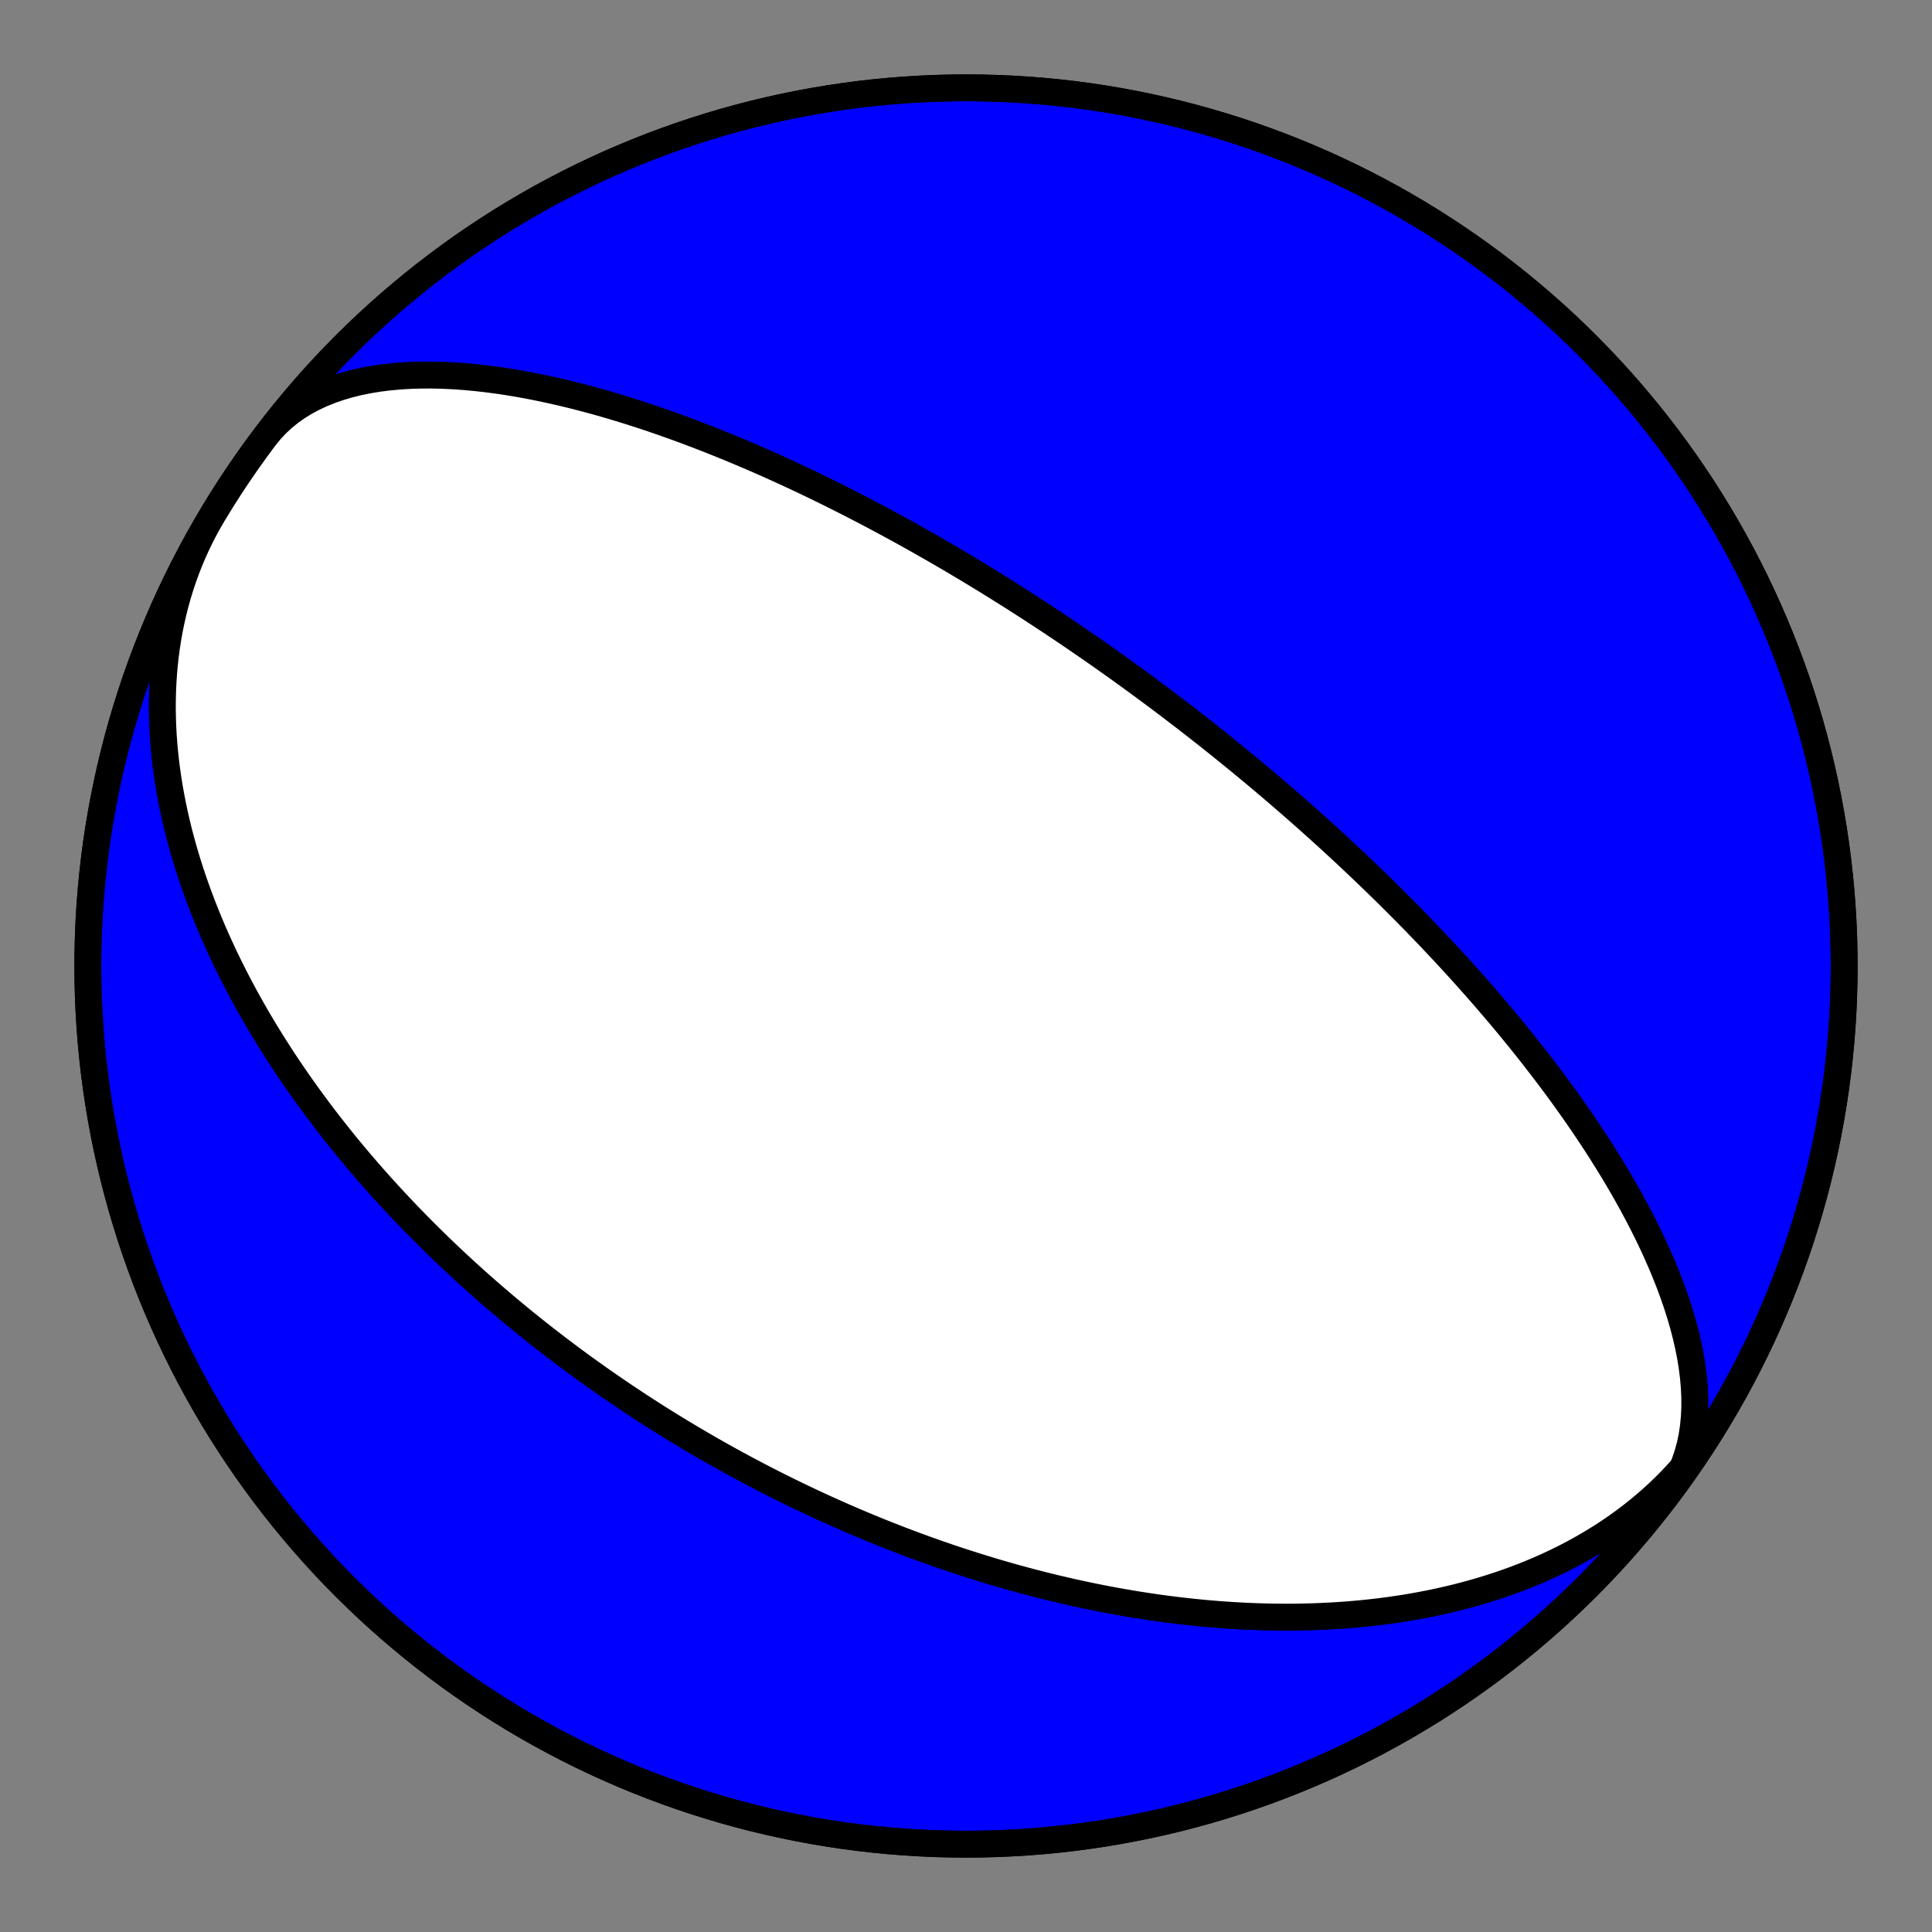
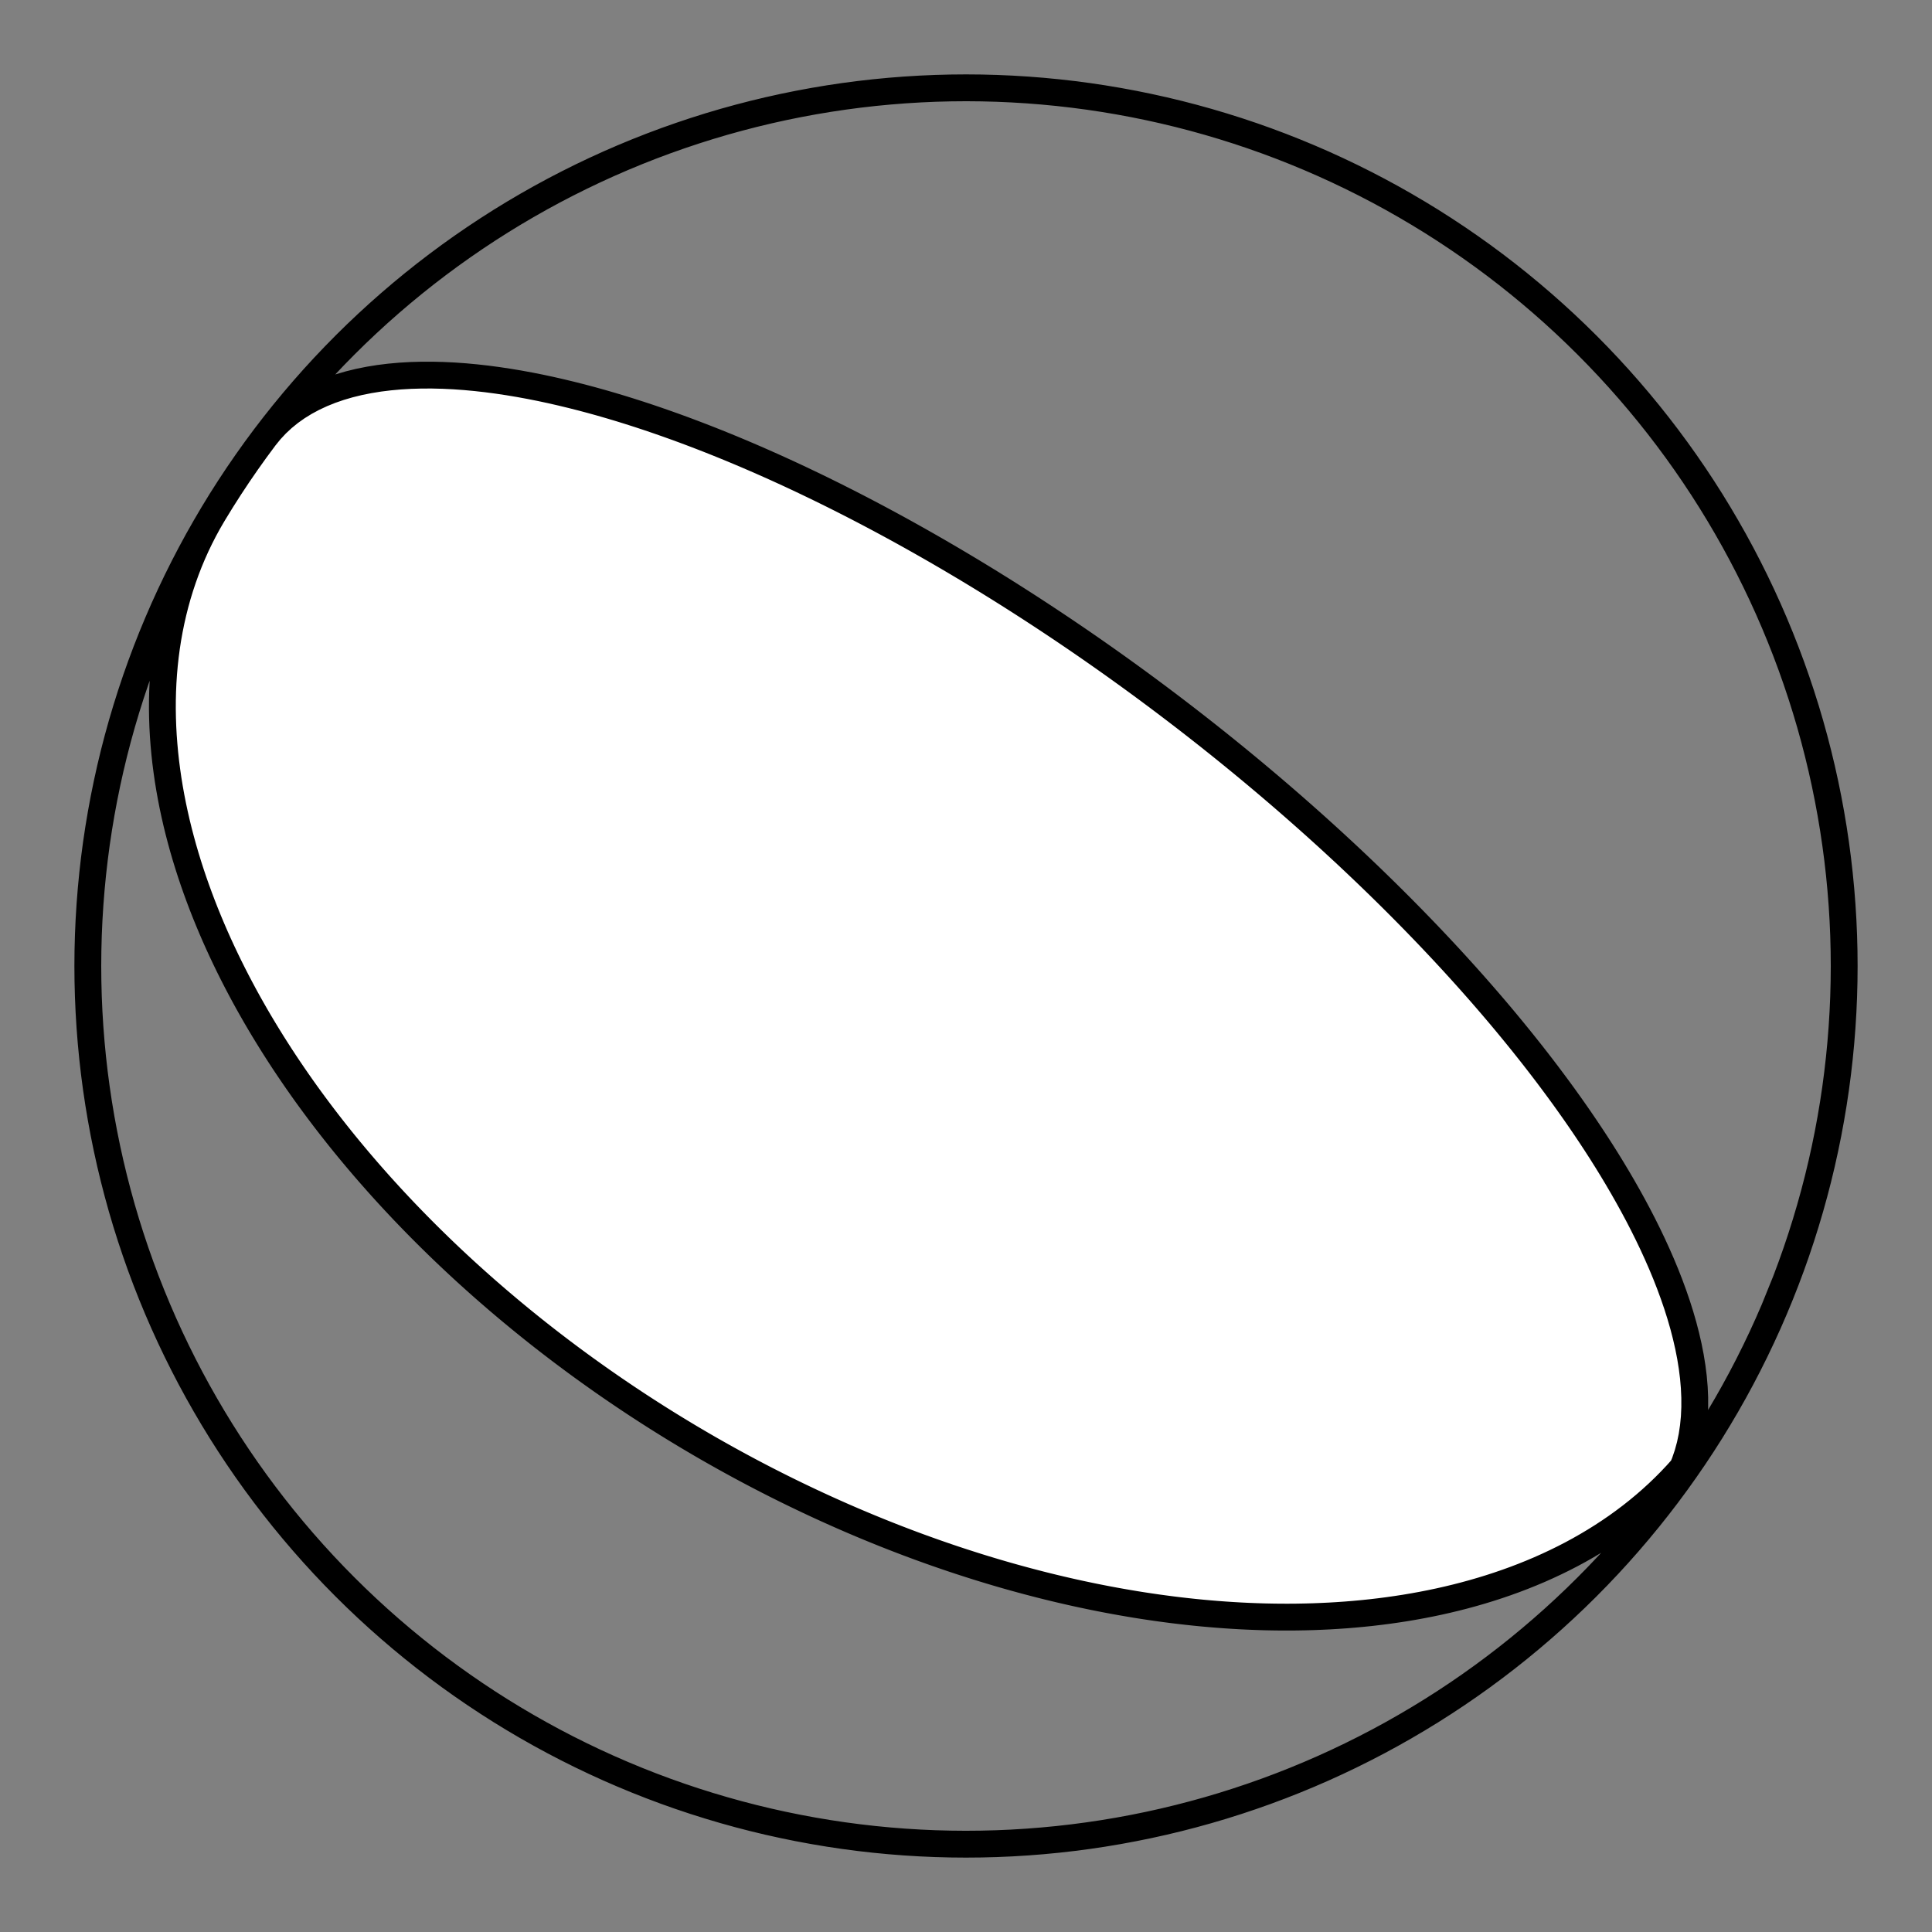
<svg xmlns="http://www.w3.org/2000/svg" height="144pt" version="1.1" viewBox="0 0 144 144" width="144pt">
  <rect x="0" y="0" width="144" height="144" fill="#808080" stroke="none" />
  <defs>
    <style type="text/css">*{stroke-linecap:butt;stroke-linejoin:round;}</style>
  </defs>
  <g id="figure_1">
    <g id="patch_1">
-       <path d="M 0 144  L 144 144  L 144 0  L 0 0  z " style="fill:none;" />
-     </g>
+       </g>
    <g id="axes_1">
      <g id="PatchCollection_1">
-         <path clip-path="url(#pa2b857a817)" d="M 128.105 105.712  L 127.761 106.268  L 127.403 106.816  L 127.03 107.354  L 126.643 107.883  L 126.243 108.402  L 125.83 108.91  L 125.404 109.409  L 124.965 109.896  L 124.514 110.373  L 124.051 110.839  L 123.576 111.294  L 123.09 111.737  L 122.593 112.17  L 122.086 112.59  L 121.569 112.999  L 121.042 113.396  L 120.507 113.782  L 119.962 114.155  L 119.409 114.517  L 118.848 114.867  L 118.28 115.205  L 117.705 115.532  L 117.123 115.847  L 116.535 116.15  L 115.941 116.441  L 115.342 116.721  L 114.739 116.99  L 114.13 117.247  L 113.518 117.493  L 112.902 117.728  L 112.282 117.952  L 111.66 118.165  L 111.035 118.368  L 110.408 118.56  L 109.779 118.742  L 109.148 118.914  L 108.516 119.076  L 107.884 119.228  L 107.251 119.371  L 106.617 119.504  L 105.984 119.628  L 105.35 119.743  L 104.718 119.85  L 104.086 119.947  L 103.455 120.037  L 102.825 120.118  L 102.196 120.192  L 101.57 120.257  L 100.945 120.315  L 100.322 120.366  L 99.701 120.409  L 99.082 120.446  L 98.466 120.475  L 97.853 120.499  L 97.242 120.515  L 96.634 120.526  L 96.029 120.53  L 95.427 120.529  L 94.828 120.521  L 94.232 120.509  L 93.64 120.49  L 93.051 120.467  L 92.465 120.439  L 91.883 120.405  L 91.304 120.367  L 90.729 120.324  L 90.158 120.277  L 89.59 120.226  L 89.026 120.17  L 88.465 120.11  L 87.908 120.046  L 87.355 119.979  L 86.806 119.907  L 86.261 119.833  L 85.719 119.754  L 85.181 119.673  L 84.646 119.588  L 84.116 119.499  L 83.589 119.408  L 83.066 119.314  L 82.546 119.217  L 82.03 119.117  L 81.518 119.015  L 81.009 118.909  L 80.504 118.802  L 80.003 118.692  L 79.505 118.579  L 79.01 118.464  L 78.519 118.347  L 78.032 118.228  L 77.547 118.106  L 77.067 117.982  L 76.589 117.857  L 76.115 117.729  L 75.644 117.6  L 75.176 117.469  L 74.712 117.336  L 74.25 117.201  L 73.792 117.064  L 73.337 116.926  L 72.884 116.786  L 72.435 116.644  L 71.989 116.501  L 71.545 116.357  L 71.104 116.211  L 70.666 116.063  L 70.231 115.914  L 69.799 115.764  L 69.369 115.612  L 68.942 115.459  L 68.517 115.305  L 68.095 115.149  L 67.675 114.992  L 67.258 114.833  L 66.843 114.674  L 66.431 114.513  L 66.021 114.351  L 65.613 114.188  L 65.207 114.023  L 64.804 113.858  L 64.402 113.691  L 64.003 113.523  L 63.606 113.354  L 63.211 113.184  L 62.818 113.013  L 62.427 112.84  L 62.037 112.666  L 61.65 112.492  L 61.264 112.316  L 60.88 112.139  L 60.498 111.961  L 60.118 111.782  L 59.739 111.601  L 59.362 111.42  L 58.986 111.237  L 58.612 111.054  L 58.239 110.869  L 57.868 110.683  L 57.499 110.496  L 57.13 110.308  L 56.764 110.119  L 56.398 109.928  L 56.034 109.737  L 55.671 109.544  L 55.309 109.35  L 54.949 109.155  L 54.589 108.958  L 54.231 108.761  L 53.874 108.562  L 53.518 108.362  L 53.162 108.161  L 52.808 107.959  L 52.455 107.755  L 52.103 107.55  L 51.752 107.343  L 51.401 107.136  L 51.052 106.927  L 50.703 106.716  L 50.355 106.505  L 50.008 106.292  L 49.661 106.077  L 49.315 105.861  L 48.97 105.644  L 48.626 105.425  L 48.282 105.205  L 47.939 104.983  L 47.596 104.76  L 47.254 104.535  L 46.912 104.308  L 46.571 104.08  L 46.23 103.85  L 45.89 103.619  L 45.55 103.386  L 45.211 103.151  L 44.872 102.915  L 44.533 102.676  L 44.195 102.436  L 43.857 102.194  L 43.519 101.951  L 43.181 101.705  L 42.844 101.457  L 42.507 101.208  L 42.17 100.956  L 41.833 100.703  L 41.497 100.447  L 41.161 100.19  L 40.824 99.93  L 40.488 99.668  L 40.152 99.404  L 39.816 99.138  L 39.481 98.869  L 39.145 98.598  L 38.809 98.325  L 38.474 98.049  L 38.138 97.771  L 37.802 97.49  L 37.467 97.207  L 37.131 96.922  L 36.796 96.633  L 36.46 96.342  L 36.124 96.049  L 35.789 95.753  L 35.453 95.453  L 35.117 95.151  L 34.781 94.847  L 34.446 94.539  L 34.11 94.228  L 33.774 93.914  L 33.438 93.597  L 33.102 93.277  L 32.766 92.954  L 32.431 92.627  L 32.095 92.298  L 31.759 91.965  L 31.423 91.628  L 31.087 91.288  L 30.751 90.944  L 30.416 90.597  L 30.08 90.247  L 29.745 89.892  L 29.41 89.534  L 29.075 89.172  L 28.74 88.806  L 28.405 88.436  L 28.071 88.062  L 27.737 87.684  L 27.403 87.302  L 27.07 86.916  L 26.737 86.526  L 26.405 86.131  L 26.073 85.732  L 25.742 85.329  L 25.411 84.921  L 25.082 84.508  L 24.753 84.091  L 24.425 83.67  L 24.098 83.243  L 23.772 82.812  L 23.447 82.376  L 23.123 81.935  L 22.8 81.49  L 22.479 81.039  L 22.16 80.583  L 21.842 80.122  L 21.526 79.656  L 21.211 79.185  L 20.899 78.709  L 20.589 78.227  L 20.281 77.741  L 19.975 77.248  L 19.672 76.751  L 19.371 76.248  L 19.073 75.74  L 18.779 75.226  L 18.487 74.707  L 18.199 74.182  L 17.915 73.652  L 17.634 73.117  L 17.357 72.576  L 17.084 72.03  L 16.816 71.478  L 16.552 70.921  L 16.293 70.358  L 16.039 69.791  L 15.791 69.218  L 15.548 68.639  L 15.31 68.056  L 15.079 67.468  L 14.854 66.874  L 14.636 66.276  L 14.424 65.673  L 14.22 65.065  L 14.023 64.452  L 13.834 63.835  L 13.653 63.214  L 13.481 62.589  L 13.316 61.959  L 13.161 61.326  L 13.016 60.689  L 12.879 60.049  L 12.753 59.405  L 12.637 58.759  L 12.531 58.11  L 12.437 57.458  L 12.353 56.804  L 12.281 56.148  L 12.221 55.49  L 12.172 54.831  L 12.136 54.171  L 12.113 53.51  L 12.102 52.849  L 12.105 52.187  L 12.121 51.526  L 12.151 50.865  L 12.194 50.206  L 12.252 49.547  L 12.324 48.891  L 12.41 48.236  L 12.511 47.584  L 12.627 46.935  L 12.758 46.29  L 12.904 45.648  L 13.065 45.01  L 13.241 44.376  L 13.433 43.748  L 13.64 43.125  L 13.862 42.507  L 14.099 41.896  L 14.352 41.291  L 14.62 40.693  L 14.903 40.103  L 15.201 39.52  L 15.513 38.945  L 15.841 38.378  L 15.895 38.288  L 16.491 37.314  L 17.105 36.351  L 17.736 35.398  L 18.383 34.457  L 19.046 33.527  L 19.726 32.608  L 20.421 31.702  L 21.132 30.808  L 21.859 29.927  L 22.601 29.058  L 23.358 28.202  L 24.13 27.36  L 24.916 26.531  L 25.717 25.717  L 26.531 24.916  L 27.36 24.13  L 28.202 23.358  L 29.058 22.601  L 29.927 21.859  L 30.808 21.132  L 31.702 20.421  L 32.608 19.726  L 33.527 19.046  L 34.457 18.383  L 35.398 17.736  L 36.351 17.105  L 37.314 16.491  L 38.288 15.895  L 39.273 15.315  L 40.267 14.752  L 41.271 14.207  L 42.284 13.68  L 43.307 13.17  L 44.338 12.678  L 45.377 12.204  L 46.425 11.749  L 47.48 11.312  L 48.543 10.893  L 49.613 10.493  L 50.69 10.112  L 51.773 9.749  L 52.863 9.406  L 53.958 9.081  L 55.059 8.776  L 56.165 8.49  L 57.276 8.223  L 58.391 7.976  L 59.511 7.748  L 60.634 7.54  L 61.761 7.351  L 62.89 7.182  L 64.023 7.033  L 65.158 6.904  L 66.295 6.795  L 67.434 6.705  L 68.574 6.635  L 69.716 6.585  L 70.858 6.555  L 72 6.545  L 73.142 6.555  L 74.284 6.585  L 75.426 6.635  L 76.566 6.705  L 77.705 6.795  L 78.842 6.904  L 79.977 7.033  L 81.11 7.182  L 82.239 7.351  L 83.366 7.54  L 84.489 7.748  L 85.609 7.976  L 86.724 8.223  L 87.835 8.49  L 88.941 8.776  L 90.042 9.081  L 91.137 9.406  L 92.227 9.749  L 93.31 10.112  L 94.387 10.493  L 95.457 10.893  L 96.52 11.312  L 97.575 11.749  L 98.623 12.204  L 99.662 12.678  L 100.693 13.17  L 101.716 13.68  L 102.729 14.207  L 103.733 14.752  L 104.727 15.315  L 105.712 15.895  L 106.686 16.491  L 107.649 17.105  L 108.602 17.736  L 109.543 18.383  L 110.473 19.046  L 111.392 19.726  L 112.298 20.421  L 113.192 21.132  L 114.073 21.859  L 114.942 22.601  L 115.798 23.358  L 116.64 24.13  L 117.469 24.916  L 118.283 25.717  L 119.084 26.531  L 119.87 27.36  L 120.642 28.202  L 121.399 29.058  L 122.141 29.927  L 122.868 30.808  L 123.579 31.702  L 124.274 32.608  L 124.954 33.527  L 125.617 34.457  L 126.264 35.398  L 126.895 36.351  L 127.509 37.314  L 128.105 38.288  L 128.685 39.273  L 129.248 40.267  L 129.793 41.271  L 130.32 42.284  L 130.83 43.307  L 131.322 44.338  L 131.796 45.377  L 132.251 46.425  L 132.688 47.48  L 133.107 48.543  L 133.507 49.613  L 133.888 50.69  L 134.251 51.773  L 134.594 52.863  L 134.919 53.958  L 135.224 55.059  L 135.51 56.165  L 135.777 57.276  L 136.024 58.391  L 136.252 59.511  L 136.46 60.634  L 136.649 61.761  L 136.818 62.89  L 136.967 64.023  L 137.096 65.158  L 137.205 66.295  L 137.295 67.434  L 137.365 68.574  L 137.415 69.716  L 137.445 70.858  L 137.455 72  L 137.445 73.142  L 137.415 74.284  L 137.365 75.426  L 137.295 76.566  L 137.205 77.705  L 137.096 78.842  L 136.967 79.977  L 136.818 81.11  L 136.649 82.239  L 136.46 83.366  L 136.252 84.489  L 136.024 85.609  L 135.777 86.724  L 135.51 87.835  L 135.224 88.941  L 134.919 90.042  L 134.594 91.137  L 134.251 92.227  L 133.888 93.31  L 133.507 94.387  L 133.107 95.457  L 132.688 96.52  L 132.251 97.575  L 131.796 98.623  L 131.322 99.662  L 130.83 100.693  L 130.32 101.716  L 129.793 102.729  L 129.248 103.733  L 128.685 104.727  L 128.105 105.712  L 127.509 106.686  L 126.895 107.649  L 126.264 108.602  L 125.617 109.543  L 124.954 110.473  L 124.274 111.392  L 124.32 111.33  L 124.69 110.789  L 125.022 110.222  L 125.315 109.629  L 125.571 109.013  L 125.788 108.374  L 125.968 107.714  L 126.11 107.035  L 126.214 106.338  L 126.283 105.626  L 126.316 104.899  L 126.315 104.161  L 126.281 103.412  L 126.216 102.654  L 126.12 101.89  L 125.996 101.12  L 125.844 100.347  L 125.666 99.572  L 125.465 98.796  L 125.241 98.021  L 124.996 97.248  L 124.731 96.478  L 124.449 95.712  L 124.151 94.952  L 123.837 94.198  L 123.51 93.451  L 123.171 92.712  L 122.821 91.981  L 122.462 91.26  L 122.094 90.547  L 121.718 89.845  L 121.336 89.153  L 120.949 88.472  L 120.557 87.801  L 120.161 87.141  L 119.763 86.493  L 119.362 85.855  L 118.959 85.229  L 118.555 84.614  L 118.151 84.011  L 117.747 83.418  L 117.343 82.837  L 116.94 82.267  L 116.539 81.707  L 116.138 81.159  L 115.74 80.621  L 115.344 80.093  L 114.95 79.576  L 114.559 79.069  L 114.171 78.572  L 113.785 78.085  L 113.403 77.607  L 113.023 77.138  L 112.647 76.679  L 112.275 76.228  L 111.906 75.786  L 111.54 75.353  L 111.178 74.928  L 110.819 74.511  L 110.464 74.102  L 110.113 73.701  L 109.765 73.307  L 109.421 72.921  L 109.08 72.541  L 108.743 72.169  L 108.41 71.803  L 108.08 71.444  L 107.754 71.092  L 107.431 70.745  L 107.111 70.405  L 106.795 70.07  L 106.483 69.742  L 106.173 69.418  L 105.867 69.101  L 105.564 68.788  L 105.265 68.481  L 104.968 68.179  L 104.674 67.881  L 104.384 67.588  L 104.096 67.3  L 103.812 67.016  L 103.53 66.737  L 103.251 66.462  L 102.974 66.191  L 102.701 65.924  L 102.429 65.66  L 102.161 65.401  L 101.895 65.145  L 101.631 64.893  L 101.37 64.644  L 101.112 64.399  L 100.855 64.157  L 100.601 63.918  L 100.349 63.682  L 100.099 63.449  L 99.851 63.22  L 99.605 62.993  L 99.362 62.768  L 99.12 62.547  L 98.88 62.328  L 98.642 62.112  L 98.405 61.898  L 98.171 61.686  L 97.938 61.477  L 97.707 61.271  L 97.477 61.066  L 97.249 60.864  L 97.022 60.663  L 96.797 60.465  L 96.574 60.269  L 96.352 60.074  L 96.131 59.882  L 95.911 59.691  L 95.693 59.502  L 95.476 59.315  L 95.26 59.129  L 95.045 58.946  L 94.832 58.763  L 94.619 58.582  L 94.408 58.403  L 94.197 58.225  L 93.988 58.049  L 93.779 57.874  L 93.572 57.7  L 93.365 57.527  L 93.159 57.356  L 92.954 57.186  L 92.749 57.017  L 92.546 56.849  L 92.343 56.683  L 92.14 56.517  L 91.939 56.352  L 91.737 56.189  L 91.537 56.026  L 91.337 55.864  L 91.137 55.703  L 90.938 55.543  L 90.74 55.384  L 90.541 55.226  L 90.343 55.068  L 90.146 54.911  L 89.949 54.755  L 89.752 54.6  L 89.555 54.445  L 89.358 54.291  L 89.162 54.137  L 88.966 53.984  L 88.77 53.832  L 88.574 53.68  L 88.378 53.528  L 88.182 53.377  L 87.986 53.227  L 87.79 53.077  L 87.595 52.927  L 87.398 52.778  L 87.202 52.629  L 87.006 52.48  L 86.81 52.332  L 86.613 52.184  L 86.416 52.036  L 86.219 51.888  L 86.021 51.741  L 85.823 51.594  L 85.625 51.446  L 85.427 51.3  L 85.227 51.153  L 85.028 51.006  L 84.828 50.859  L 84.627 50.713  L 84.426 50.566  L 84.225 50.42  L 84.022 50.273  L 83.819 50.127  L 83.615 49.98  L 83.411 49.833  L 83.206 49.686  L 83 49.539  L 82.793 49.392  L 82.585 49.245  L 82.376 49.097  L 82.167 48.95  L 81.956 48.802  L 81.744 48.654  L 81.532 48.505  L 81.318 48.356  L 81.103 48.207  L 80.886 48.058  L 80.669 47.908  L 80.45 47.758  L 80.23 47.607  L 80.008 47.456  L 79.785 47.305  L 79.561 47.153  L 79.335 47  L 79.108 46.847  L 78.878 46.694  L 78.648 46.54  L 78.415 46.385  L 78.181 46.23  L 77.945 46.074  L 77.707 45.917  L 77.467 45.76  L 77.225 45.602  L 76.981 45.443  L 76.735 45.283  L 76.486 45.123  L 76.236 44.962  L 75.983 44.8  L 75.728 44.637  L 75.47 44.473  L 75.21 44.308  L 74.947 44.143  L 74.682 43.976  L 74.413 43.808  L 74.142 43.64  L 73.868 43.47  L 73.592 43.299  L 73.312 43.128  L 73.029 42.955  L 72.742 42.78  L 72.453 42.605  L 72.16 42.429  L 71.863 42.251  L 71.563 42.072  L 71.259 41.892  L 70.951 41.71  L 70.64 41.527  L 70.324 41.343  L 70.005 41.157  L 69.681 40.97  L 69.353 40.782  L 69.02 40.592  L 68.682 40.4  L 68.34 40.207  L 67.994 40.013  L 67.642 39.817  L 67.285 39.619  L 66.923 39.42  L 66.555 39.219  L 66.182 39.017  L 65.803 38.813  L 65.418 38.607  L 65.028 38.4  L 64.631 38.191  L 64.228 37.981  L 63.818 37.768  L 63.402 37.554  L 62.979 37.339  L 62.55 37.122  L 62.113 36.903  L 61.668 36.683  L 61.216 36.461  L 60.757 36.238  L 60.289 36.013  L 59.814 35.786  L 59.33 35.558  L 58.838 35.329  L 58.337 35.099  L 57.828 34.867  L 57.309 34.635  L 56.781 34.401  L 56.244 34.166  L 55.698 33.931  L 55.141 33.695  L 54.575 33.458  L 53.999 33.222  L 53.413 32.985  L 52.816 32.748  L 52.209 32.512  L 51.591 32.276  L 50.963 32.041  L 50.323 31.807  L 49.673 31.575  L 49.013 31.345  L 48.341 31.116  L 47.659 30.891  L 46.966 30.669  L 46.262 30.45  L 45.547 30.236  L 44.823 30.026  L 44.088 29.822  L 43.344 29.624  L 42.589 29.433  L 41.826 29.249  L 41.055 29.073  L 40.275 28.906  L 39.488 28.75  L 38.694 28.604  L 37.895 28.471  L 37.09 28.35  L 36.281 28.243  L 35.47 28.152  L 34.657 28.076  L 33.843 28.018  L 33.031 27.979  L 32.22 27.959  L 31.414 27.96  L 30.614 27.983  L 29.821 28.029  L 29.037 28.1  L 28.265 28.195  L 27.506 28.318  L 26.762 28.467  L 26.036 28.645  L 25.329 28.852  L 24.643 29.088  L 23.981 29.355  L 23.344 29.652  L 22.734 29.98  L 22.154 30.338  L 21.604 30.728  L 21.087 31.148  L 20.603 31.598  L 20.155 32.078  L 19.742 32.586  L 19.742 32.586  L 19.062 33.504  L 18.399 34.434  L 17.751 35.375  L 17.12 36.328  L 16.506 37.291  L 15.909 38.265  L 15.329 39.249  L 14.766 40.243  L 14.22 41.247  L 13.692 42.26  L 13.182 43.282  L 12.69 44.313  L 12.216 45.352  L 11.76 46.399  L 11.322 47.455  L 10.903 48.517  L 10.502 49.587  L 10.12 50.664  L 9.758 51.747  L 9.414 52.837  L 9.089 53.932  L 8.783 55.032  L 8.496 56.138  L 8.229 57.249  L 7.982 58.364  L 7.753 59.484  L 7.545 60.607  L 7.356 61.733  L 7.186 62.863  L 7.037 63.996  L 6.907 65.131  L 6.797 66.268  L 6.707 67.407  L 6.637 68.547  L 6.586 69.688  L 6.556 70.83  L 6.545 71.972  L 6.555 73.115  L 6.584 74.257  L 6.634 75.398  L 6.703 76.538  L 6.792 77.677  L 6.901 78.814  L 7.03 79.95  L 7.179 81.082  L 7.347 82.212  L 7.535 83.339  L 7.743 84.462  L 7.97 85.582  L 8.217 86.697  L 8.483 87.808  L 8.769 88.914  L 9.073 90.015  L 9.397 91.111  L 9.741 92.2  L 10.103 93.284  L 10.483 94.361  L 10.883 95.431  L 11.301 96.494  L 11.738 97.55  L 12.193 98.598  L 12.666 99.637  L 13.158 100.669  L 13.667 101.691  L 14.194 102.705  L 14.739 103.709  L 15.301 104.703  L 15.88 105.688  L 16.477 106.662  L 17.09 107.626  L 17.72 108.579  L 18.367 109.521  L 19.03 110.451  L 19.709 111.369  L 20.404 112.276  L 21.115 113.17  L 21.841 114.052  L 22.583 114.921  L 23.339 115.777  L 24.111 116.62  L 24.897 117.449  L 25.697 118.264  L 26.512 119.065  L 27.34 119.852  L 28.182 120.624  L 29.037 121.381  L 29.905 122.123  L 30.787 122.85  L 31.68 123.562  L 32.586 124.258  L 33.504 124.938  L 34.434 125.601  L 35.375 126.249  L 36.328 126.88  L 37.291 127.494  L 38.265 128.091  L 39.249 128.672  L 40.243 129.234  L 41.247 129.78  L 42.26 130.308  L 43.282 130.818  L 44.313 131.31  L 45.352 131.784  L 46.399 132.24  L 47.455 132.678  L 48.517 133.097  L 49.587 133.498  L 50.664 133.88  L 51.747 134.242  L 52.837 134.586  L 53.932 134.911  L 55.032 135.217  L 56.138 135.504  L 57.249 135.771  L 58.364 136.018  L 59.484 136.247  L 60.607 136.455  L 61.733 136.644  L 62.863 136.814  L 63.996 136.963  L 65.131 137.093  L 66.268 137.203  L 67.407 137.293  L 68.547 137.363  L 69.688 137.414  L 70.83 137.444  L 71.972 137.455  L 73.115 137.445  L 74.257 137.416  L 75.398 137.366  L 76.538 137.297  L 77.677 137.208  L 78.814 137.099  L 79.95 136.97  L 81.082 136.821  L 82.212 136.653  L 83.339 136.465  L 84.462 136.257  L 85.582 136.03  L 86.697 135.783  L 87.808 135.517  L 88.914 135.231  L 90.015 134.927  L 91.111 134.603  L 92.2 134.259  L 93.284 133.897  L 94.361 133.517  L 95.431 133.117  L 96.494 132.699  L 97.55 132.262  L 98.598 131.807  L 99.637 131.334  L 100.669 130.842  L 101.691 130.333  L 102.705 129.806  L 103.709 129.261  L 104.703 128.699  L 105.688 128.12  L 106.662 127.523  L 107.626 126.91  L 108.579 126.28  L 109.521 125.633  L 110.451 124.97  L 111.369 124.291  L 112.276 123.596  L 113.17 122.885  L 114.052 122.159  L 114.921 121.417  L 115.777 120.661  L 116.62 119.889  L 117.449 119.103  L 118.264 118.303  L 119.065 117.488  L 119.852 116.66  L 120.624 115.818  L 121.381 114.963  L 122.123 114.095  L 122.85 113.213  L 123.562 112.32  L 124.258 111.414  L 124.938 110.496  L 125.601 109.566  L 126.249 108.625  L 126.88 107.672  L 127.494 106.709  z " style="fill:#0000ff;stroke:#000000;stroke-width:2;" />
-         <path clip-path="url(#pa2b857a817)" d="M 128.105 105.712  L 127.761 106.268  L 127.403 106.816  L 127.03 107.354  L 126.643 107.883  L 126.243 108.402  L 125.83 108.91  L 125.404 109.409  L 124.965 109.896  L 124.514 110.373  L 124.051 110.839  L 123.576 111.294  L 123.09 111.737  L 122.593 112.17  L 122.086 112.59  L 121.569 112.999  L 121.042 113.396  L 120.507 113.782  L 119.962 114.155  L 119.409 114.517  L 118.848 114.867  L 118.28 115.205  L 117.705 115.532  L 117.123 115.847  L 116.535 116.15  L 115.941 116.441  L 115.342 116.721  L 114.739 116.99  L 114.13 117.247  L 113.518 117.493  L 112.902 117.728  L 112.282 117.952  L 111.66 118.165  L 111.035 118.368  L 110.408 118.56  L 109.779 118.742  L 109.148 118.914  L 108.516 119.076  L 107.884 119.228  L 107.251 119.371  L 106.617 119.504  L 105.984 119.628  L 105.35 119.743  L 104.718 119.85  L 104.086 119.947  L 103.455 120.037  L 102.825 120.118  L 102.196 120.192  L 101.57 120.257  L 100.945 120.315  L 100.322 120.366  L 99.701 120.409  L 99.082 120.446  L 98.466 120.475  L 97.853 120.499  L 97.242 120.515  L 96.634 120.526  L 96.029 120.53  L 95.427 120.529  L 94.828 120.521  L 94.232 120.509  L 93.64 120.49  L 93.051 120.467  L 92.465 120.439  L 91.883 120.405  L 91.304 120.367  L 90.729 120.324  L 90.158 120.277  L 89.59 120.226  L 89.026 120.17  L 88.465 120.11  L 87.908 120.046  L 87.355 119.979  L 86.806 119.907  L 86.261 119.833  L 85.719 119.754  L 85.181 119.673  L 84.646 119.588  L 84.116 119.499  L 83.589 119.408  L 83.066 119.314  L 82.546 119.217  L 82.03 119.117  L 81.518 119.015  L 81.009 118.909  L 80.504 118.802  L 80.003 118.692  L 79.505 118.579  L 79.01 118.464  L 78.519 118.347  L 78.032 118.228  L 77.547 118.106  L 77.067 117.982  L 76.589 117.857  L 76.115 117.729  L 75.644 117.6  L 75.176 117.469  L 74.712 117.336  L 74.25 117.201  L 73.792 117.064  L 73.337 116.926  L 72.884 116.786  L 72.435 116.644  L 71.989 116.501  L 71.545 116.357  L 71.104 116.211  L 70.666 116.063  L 70.231 115.914  L 69.799 115.764  L 69.369 115.612  L 68.942 115.459  L 68.517 115.305  L 68.095 115.149  L 67.675 114.992  L 67.258 114.833  L 66.843 114.674  L 66.431 114.513  L 66.021 114.351  L 65.613 114.188  L 65.207 114.023  L 64.804 113.858  L 64.402 113.691  L 64.003 113.523  L 63.606 113.354  L 63.211 113.184  L 62.818 113.013  L 62.427 112.84  L 62.037 112.666  L 61.65 112.492  L 61.264 112.316  L 60.88 112.139  L 60.498 111.961  L 60.118 111.782  L 59.739 111.601  L 59.362 111.42  L 58.986 111.237  L 58.612 111.054  L 58.239 110.869  L 57.868 110.683  L 57.499 110.496  L 57.13 110.308  L 56.764 110.119  L 56.398 109.928  L 56.034 109.737  L 55.671 109.544  L 55.309 109.35  L 54.949 109.155  L 54.589 108.958  L 54.231 108.761  L 53.874 108.562  L 53.518 108.362  L 53.162 108.161  L 52.808 107.959  L 52.455 107.755  L 52.103 107.55  L 51.752 107.343  L 51.401 107.136  L 51.052 106.927  L 50.703 106.716  L 50.355 106.505  L 50.008 106.292  L 49.661 106.077  L 49.315 105.861  L 48.97 105.644  L 48.626 105.425  L 48.282 105.205  L 47.939 104.983  L 47.596 104.76  L 47.254 104.535  L 46.912 104.308  L 46.571 104.08  L 46.23 103.85  L 45.89 103.619  L 45.55 103.386  L 45.211 103.151  L 44.872 102.915  L 44.533 102.676  L 44.195 102.436  L 43.857 102.194  L 43.519 101.951  L 43.181 101.705  L 42.844 101.457  L 42.507 101.208  L 42.17 100.956  L 41.833 100.703  L 41.497 100.447  L 41.161 100.19  L 40.824 99.93  L 40.488 99.668  L 40.152 99.404  L 39.816 99.138  L 39.481 98.869  L 39.145 98.598  L 38.809 98.325  L 38.474 98.049  L 38.138 97.771  L 37.802 97.49  L 37.467 97.207  L 37.131 96.922  L 36.796 96.633  L 36.46 96.342  L 36.124 96.049  L 35.789 95.753  L 35.453 95.453  L 35.117 95.151  L 34.781 94.847  L 34.446 94.539  L 34.11 94.228  L 33.774 93.914  L 33.438 93.597  L 33.102 93.277  L 32.766 92.954  L 32.431 92.627  L 32.095 92.298  L 31.759 91.965  L 31.423 91.628  L 31.087 91.288  L 30.751 90.944  L 30.416 90.597  L 30.08 90.247  L 29.745 89.892  L 29.41 89.534  L 29.075 89.172  L 28.74 88.806  L 28.405 88.436  L 28.071 88.062  L 27.737 87.684  L 27.403 87.302  L 27.07 86.916  L 26.737 86.526  L 26.405 86.131  L 26.073 85.732  L 25.742 85.329  L 25.411 84.921  L 25.082 84.508  L 24.753 84.091  L 24.425 83.67  L 24.098 83.243  L 23.772 82.812  L 23.447 82.376  L 23.123 81.935  L 22.8 81.49  L 22.479 81.039  L 22.16 80.583  L 21.842 80.122  L 21.526 79.656  L 21.211 79.185  L 20.899 78.709  L 20.589 78.227  L 20.281 77.741  L 19.975 77.248  L 19.672 76.751  L 19.371 76.248  L 19.073 75.74  L 18.779 75.226  L 18.487 74.707  L 18.199 74.182  L 17.915 73.652  L 17.634 73.117  L 17.357 72.576  L 17.084 72.03  L 16.816 71.478  L 16.552 70.921  L 16.293 70.358  L 16.039 69.791  L 15.791 69.218  L 15.548 68.639  L 15.31 68.056  L 15.079 67.468  L 14.854 66.874  L 14.636 66.276  L 14.424 65.673  L 14.22 65.065  L 14.023 64.452  L 13.834 63.835  L 13.653 63.214  L 13.481 62.589  L 13.316 61.959  L 13.161 61.326  L 13.016 60.689  L 12.879 60.049  L 12.753 59.405  L 12.637 58.759  L 12.531 58.11  L 12.437 57.458  L 12.353 56.804  L 12.281 56.148  L 12.221 55.49  L 12.172 54.831  L 12.136 54.171  L 12.113 53.51  L 12.102 52.849  L 12.105 52.187  L 12.121 51.526  L 12.151 50.865  L 12.194 50.206  L 12.252 49.547  L 12.324 48.891  L 12.41 48.236  L 12.511 47.584  L 12.627 46.935  L 12.758 46.29  L 12.904 45.648  L 13.065 45.01  L 13.241 44.376  L 13.433 43.748  L 13.64 43.125  L 13.862 42.507  L 14.099 41.896  L 14.352 41.291  L 14.62 40.693  L 14.903 40.103  L 15.201 39.52  L 15.513 38.945  L 15.841 38.378  L 15.895 38.288  L 16.491 37.314  L 17.105 36.351  L 17.736 35.398  L 18.383 34.457  L 19.046 33.527  L 19.726 32.608  L 20.421 31.702  L 21.132 30.808  L 21.859 29.927  L 22.601 29.058  L 23.358 28.202  L 24.13 27.36  L 24.916 26.531  L 25.717 25.717  L 26.531 24.916  L 27.36 24.13  L 28.202 23.358  L 29.058 22.601  L 29.927 21.859  L 30.808 21.132  L 31.702 20.421  L 32.608 19.726  L 33.527 19.046  L 34.457 18.383  L 35.398 17.736  L 36.351 17.105  L 37.314 16.491  L 38.288 15.895  L 39.273 15.315  L 40.267 14.752  L 41.271 14.207  L 42.284 13.68  L 43.307 13.17  L 44.338 12.678  L 45.377 12.204  L 46.425 11.749  L 47.48 11.312  L 48.543 10.893  L 49.613 10.493  L 50.69 10.112  L 51.773 9.749  L 52.863 9.406  L 53.958 9.081  L 55.059 8.776  L 56.165 8.49  L 57.276 8.223  L 58.391 7.976  L 59.511 7.748  L 60.634 7.54  L 61.761 7.351  L 62.89 7.182  L 64.023 7.033  L 65.158 6.904  L 66.295 6.795  L 67.434 6.705  L 68.574 6.635  L 69.716 6.585  L 70.858 6.555  L 72 6.545  L 73.142 6.555  L 74.284 6.585  L 75.426 6.635  L 76.566 6.705  L 77.705 6.795  L 78.842 6.904  L 79.977 7.033  L 81.11 7.182  L 82.239 7.351  L 83.366 7.54  L 84.489 7.748  L 85.609 7.976  L 86.724 8.223  L 87.835 8.49  L 88.941 8.776  L 90.042 9.081  L 91.137 9.406  L 92.227 9.749  L 93.31 10.112  L 94.387 10.493  L 95.457 10.893  L 96.52 11.312  L 97.575 11.749  L 98.623 12.204  L 99.662 12.678  L 100.693 13.17  L 101.716 13.68  L 102.729 14.207  L 103.733 14.752  L 104.727 15.315  L 105.712 15.895  L 106.686 16.491  L 107.649 17.105  L 108.602 17.736  L 109.543 18.383  L 110.473 19.046  L 111.392 19.726  L 112.298 20.421  L 113.192 21.132  L 114.073 21.859  L 114.942 22.601  L 115.798 23.358  L 116.64 24.13  L 117.469 24.916  L 118.283 25.717  L 119.084 26.531  L 119.87 27.36  L 120.642 28.202  L 121.399 29.058  L 122.141 29.927  L 122.868 30.808  L 123.579 31.702  L 124.274 32.608  L 124.954 33.527  L 125.617 34.457  L 126.264 35.398  L 126.895 36.351  L 127.509 37.314  L 128.105 38.288  L 128.685 39.273  L 129.248 40.267  L 129.793 41.271  L 130.32 42.284  L 130.83 43.307  L 131.322 44.338  L 131.796 45.377  L 132.251 46.425  L 132.688 47.48  L 133.107 48.543  L 133.507 49.613  L 133.888 50.69  L 134.251 51.773  L 134.594 52.863  L 134.919 53.958  L 135.224 55.059  L 135.51 56.165  L 135.777 57.276  L 136.024 58.391  L 136.252 59.511  L 136.46 60.634  L 136.649 61.761  L 136.818 62.89  L 136.967 64.023  L 137.096 65.158  L 137.205 66.295  L 137.295 67.434  L 137.365 68.574  L 137.415 69.716  L 137.445 70.858  L 137.455 72  L 137.445 73.142  L 137.415 74.284  L 137.365 75.426  L 137.295 76.566  L 137.205 77.705  L 137.096 78.842  L 136.967 79.977  L 136.818 81.11  L 136.649 82.239  L 136.46 83.366  L 136.252 84.489  L 136.024 85.609  L 135.777 86.724  L 135.51 87.835  L 135.224 88.941  L 134.919 90.042  L 134.594 91.137  L 134.251 92.227  L 133.888 93.31  L 133.507 94.387  L 133.107 95.457  L 132.688 96.52  L 132.251 97.575  L 131.796 98.623  L 131.322 99.662  L 130.83 100.693  L 130.32 101.716  L 129.793 102.729  L 129.248 103.733  L 128.685 104.727  L 128.105 105.712  L 127.509 106.686  L 126.895 107.649  L 126.264 108.602  L 125.617 109.543  L 124.954 110.473  L 124.274 111.392  L 123.579 112.298  L 122.868 113.192  L 122.141 114.073  L 121.399 114.942  L 120.642 115.798  L 119.87 116.64  L 119.084 117.469  L 118.283 118.283  L 117.469 119.084  L 116.64 119.87  L 115.798 120.642  L 114.942 121.399  L 114.073 122.141  L 113.192 122.868  L 112.298 123.579  L 111.392 124.274  L 110.473 124.954  L 109.543 125.617  L 108.602 126.264  L 107.649 126.895  L 106.686 127.509  L 105.712 128.105  L 104.727 128.685  L 103.733 129.248  L 102.729 129.793  L 101.716 130.32  L 100.693 130.83  L 99.662 131.322  L 98.623 131.796  L 97.575 132.251  L 96.52 132.688  L 95.457 133.107  L 94.387 133.507  L 93.31 133.888  L 92.227 134.251  L 91.137 134.594  L 90.042 134.919  L 88.941 135.224  L 87.835 135.51  L 86.724 135.777  L 85.609 136.024  L 84.489 136.252  L 83.366 136.46  L 82.239 136.649  L 81.11 136.818  L 79.977 136.967  L 78.842 137.096  L 77.705 137.205  L 76.566 137.295  L 75.426 137.365  L 74.284 137.415  L 73.142 137.445  L 72 137.455  L 70.858 137.445  L 69.716 137.415  L 68.574 137.365  L 67.434 137.295  L 66.295 137.205  L 65.158 137.096  L 64.023 136.967  L 62.89 136.818  L 61.761 136.649  L 60.634 136.46  L 59.511 136.252  L 58.391 136.024  L 57.276 135.777  L 56.165 135.51  L 55.059 135.224  L 53.958 134.919  L 52.863 134.594  L 51.773 134.251  L 50.69 133.888  L 49.613 133.507  L 48.543 133.107  L 47.48 132.688  L 46.425 132.251  L 45.377 131.796  L 44.338 131.322  L 43.307 130.83  L 42.284 130.32  L 41.271 129.793  L 40.267 129.248  L 39.273 128.685  L 38.288 128.105  L 37.314 127.509  L 36.351 126.895  L 35.398 126.264  L 34.457 125.617  L 33.527 124.954  L 32.608 124.274  L 31.702 123.579  L 30.808 122.868  L 29.927 122.141  L 29.058 121.399  L 28.202 120.642  L 27.36 119.87  L 26.531 119.084  L 25.717 118.283  L 24.916 117.469  L 24.13 116.64  L 23.358 115.798  L 22.601 114.942  L 21.859 114.073  L 21.132 113.192  L 20.421 112.298  L 19.726 111.392  L 19.046 110.473  L 18.383 109.543  L 17.736 108.602  L 17.105 107.649  L 16.491 106.686  L 15.895 105.712  L 15.315 104.727  L 14.752 103.733  L 14.207 102.729  L 13.68 101.716  L 13.17 100.693  L 12.678 99.662  L 12.204 98.623  L 11.749 97.575  L 11.312 96.52  L 10.893 95.457  L 10.493 94.387  L 10.112 93.31  L 9.749 92.227  L 9.406 91.137  L 9.081 90.042  L 8.776 88.941  L 8.49 87.835  L 8.223 86.724  L 7.976 85.609  L 7.748 84.489  L 7.54 83.366  L 7.351 82.239  L 7.182 81.11  L 7.033 79.977  L 6.904 78.842  L 6.795 77.705  L 6.705 76.566  L 6.635 75.426  L 6.585 74.284  L 6.555 73.142  L 6.545 72  L 6.555 70.858  L 6.585 69.716  L 6.635 68.574  L 6.705 67.434  L 6.795 66.295  L 6.904 65.158  L 7.033 64.023  L 7.182 62.89  L 7.351 61.761  L 7.54 60.634  L 7.748 59.511  L 7.976 58.391  L 8.223 57.276  L 8.49 56.165  L 8.776 55.059  L 9.081 53.958  L 9.406 52.863  L 9.749 51.773  L 10.112 50.69  L 10.493 49.613  L 10.893 48.543  L 11.312 47.48  L 11.749 46.425  L 12.204 45.377  L 12.678 44.338  L 13.17 43.307  L 13.68 42.284  L 14.207 41.271  L 14.752 40.267  L 15.315 39.273  L 15.895 38.288  L 16.491 37.314  L 17.105 36.351  L 17.736 35.398  L 18.383 34.457  L 19.046 33.527  L 19.726 32.608  L 19.742 32.586  L 20.155 32.078  L 20.603 31.598  L 21.087 31.148  L 21.604 30.728  L 22.154 30.338  L 22.734 29.98  L 23.344 29.652  L 23.981 29.355  L 24.643 29.088  L 25.329 28.852  L 26.036 28.645  L 26.762 28.467  L 27.506 28.318  L 28.265 28.195  L 29.037 28.1  L 29.821 28.029  L 30.614 27.983  L 31.414 27.96  L 32.22 27.959  L 33.031 27.979  L 33.843 28.018  L 34.657 28.076  L 35.47 28.152  L 36.281 28.243  L 37.09 28.35  L 37.895 28.471  L 38.694 28.604  L 39.488 28.75  L 40.275 28.906  L 41.055 29.073  L 41.826 29.249  L 42.589 29.433  L 43.344 29.624  L 44.088 29.822  L 44.823 30.026  L 45.547 30.236  L 46.262 30.45  L 46.966 30.669  L 47.659 30.891  L 48.341 31.116  L 49.013 31.345  L 49.673 31.575  L 50.323 31.807  L 50.963 32.041  L 51.591 32.276  L 52.209 32.512  L 52.816 32.748  L 53.413 32.985  L 53.999 33.222  L 54.575 33.458  L 55.141 33.695  L 55.698 33.931  L 56.244 34.166  L 56.781 34.401  L 57.309 34.635  L 57.828 34.867  L 58.337 35.099  L 58.838 35.329  L 59.33 35.558  L 59.814 35.786  L 60.289 36.013  L 60.757 36.238  L 61.216 36.461  L 61.668 36.683  L 62.113 36.903  L 62.55 37.122  L 62.979 37.339  L 63.402 37.554  L 63.818 37.768  L 64.228 37.981  L 64.631 38.191  L 65.028 38.4  L 65.418 38.607  L 65.803 38.813  L 66.182 39.017  L 66.555 39.219  L 66.923 39.42  L 67.285 39.619  L 67.642 39.817  L 67.994 40.013  L 68.34 40.207  L 68.682 40.4  L 69.02 40.592  L 69.353 40.782  L 69.681 40.97  L 70.005 41.157  L 70.324 41.343  L 70.64 41.527  L 70.951 41.71  L 71.259 41.892  L 71.563 42.072  L 71.863 42.251  L 72.16 42.429  L 72.453 42.605  L 72.742 42.78  L 73.029 42.955  L 73.312 43.128  L 73.592 43.299  L 73.868 43.47  L 74.142 43.64  L 74.413 43.808  L 74.682 43.976  L 74.947 44.143  L 75.21 44.308  L 75.47 44.473  L 75.728 44.637  L 75.983 44.8  L 76.236 44.962  L 76.486 45.123  L 76.735 45.283  L 76.981 45.443  L 77.225 45.602  L 77.467 45.76  L 77.707 45.917  L 77.945 46.074  L 78.181 46.23  L 78.415 46.385  L 78.648 46.54  L 78.878 46.694  L 79.108 46.847  L 79.335 47  L 79.561 47.153  L 79.785 47.305  L 80.008 47.456  L 80.23 47.607  L 80.45 47.758  L 80.669 47.908  L 80.886 48.058  L 81.103 48.207  L 81.318 48.356  L 81.532 48.505  L 81.744 48.654  L 81.956 48.802  L 82.167 48.95  L 82.376 49.097  L 82.585 49.245  L 82.793 49.392  L 83 49.539  L 83.206 49.686  L 83.411 49.833  L 83.615 49.98  L 83.819 50.127  L 84.022 50.273  L 84.225 50.42  L 84.426 50.566  L 84.627 50.713  L 84.828 50.859  L 85.028 51.006  L 85.227 51.153  L 85.427 51.3  L 85.625 51.446  L 85.823 51.594  L 86.021 51.741  L 86.219 51.888  L 86.416 52.036  L 86.613 52.184  L 86.81 52.332  L 87.006 52.48  L 87.202 52.629  L 87.398 52.778  L 87.595 52.927  L 87.79 53.077  L 87.986 53.227  L 88.182 53.377  L 88.378 53.528  L 88.574 53.68  L 88.77 53.832  L 88.966 53.984  L 89.162 54.137  L 89.358 54.291  L 89.555 54.445  L 89.752 54.6  L 89.949 54.755  L 90.146 54.911  L 90.343 55.068  L 90.541 55.226  L 90.74 55.384  L 90.938 55.543  L 91.137 55.703  L 91.337 55.864  L 91.537 56.026  L 91.737 56.189  L 91.939 56.352  L 92.14 56.517  L 92.343 56.683  L 92.546 56.849  L 92.749 57.017  L 92.954 57.186  L 93.159 57.356  L 93.365 57.527  L 93.572 57.7  L 93.779 57.874  L 93.988 58.049  L 94.197 58.225  L 94.408 58.403  L 94.619 58.582  L 94.832 58.763  L 95.045 58.946  L 95.26 59.129  L 95.476 59.315  L 95.693 59.502  L 95.911 59.691  L 96.131 59.882  L 96.352 60.074  L 96.574 60.269  L 96.797 60.465  L 97.022 60.663  L 97.249 60.864  L 97.477 61.066  L 97.707 61.271  L 97.938 61.477  L 98.171 61.686  L 98.405 61.898  L 98.642 62.112  L 98.88 62.328  L 99.12 62.547  L 99.362 62.768  L 99.605 62.993  L 99.851 63.22  L 100.099 63.449  L 100.349 63.682  L 100.601 63.918  L 100.855 64.157  L 101.112 64.399  L 101.37 64.644  L 101.631 64.893  L 101.895 65.145  L 102.161 65.401  L 102.429 65.66  L 102.701 65.924  L 102.974 66.191  L 103.251 66.462  L 103.53 66.737  L 103.812 67.016  L 104.096 67.3  L 104.384 67.588  L 104.674 67.881  L 104.968 68.179  L 105.265 68.481  L 105.564 68.788  L 105.867 69.101  L 106.173 69.418  L 106.483 69.742  L 106.795 70.07  L 107.111 70.405  L 107.431 70.745  L 107.754 71.092  L 108.08 71.444  L 108.41 71.803  L 108.743 72.169  L 109.08 72.541  L 109.421 72.921  L 109.765 73.307  L 110.113 73.701  L 110.464 74.102  L 110.819 74.511  L 111.178 74.928  L 111.54 75.353  L 111.906 75.786  L 112.275 76.228  L 112.647 76.679  L 113.023 77.138  L 113.403 77.607  L 113.785 78.085  L 114.171 78.572  L 114.559 79.069  L 114.95 79.576  L 115.344 80.093  L 115.74 80.621  L 116.138 81.159  L 116.539 81.707  L 116.94 82.267  L 117.343 82.837  L 117.747 83.418  L 118.151 84.011  L 118.555 84.614  L 118.959 85.229  L 119.362 85.855  L 119.763 86.493  L 120.161 87.141  L 120.557 87.801  L 120.949 88.472  L 121.336 89.153  L 121.718 89.845  L 122.094 90.547  L 122.462 91.26  L 122.821 91.981  L 123.171 92.712  L 123.51 93.451  L 123.837 94.198  L 124.151 94.952  L 124.449 95.712  L 124.731 96.478  L 124.996 97.248  L 125.241 98.021  L 125.465 98.796  L 125.666 99.572  L 125.844 100.347  L 125.996 101.12  L 126.12 101.89  L 126.216 102.654  L 126.281 103.412  L 126.315 104.161  L 126.316 104.899  L 126.283 105.626  L 126.214 106.338  L 126.11 107.035  L 125.968 107.714  L 125.788 108.374  L 125.571 109.013  L 125.315 109.629  L 125.022 110.222  L 124.69 110.789  L 124.32 111.33  L 124.258 111.414  L 124.938 110.496  L 125.601 109.566  L 126.249 108.625  L 126.88 107.672  L 127.494 106.709  L 128.091 105.735  L 128.672 104.751  L 129.234 103.757  L 129.78 102.753  L 130.308 101.74  L 130.818 100.718  L 131.31 99.687  L 131.784 98.648  L 132.24 97.601  L 132.678 96.545  L 133.097 95.483  L 133.498 94.413  L 133.88 93.336  L 134.242 92.253  L 134.586 91.163  L 134.911 90.068  L 135.217 88.968  L 135.504 87.862  L 135.771 86.751  L 136.018 85.636  L 136.247 84.516  L 136.455 83.393  L 136.644 82.267  L 136.814 81.137  L 136.963 80.004  L 137.093 78.869  L 137.203 77.732  L 137.293 76.593  L 137.363 75.453  L 137.414 74.312  L 137.444 73.17  L 137.455 72.028  L 137.445 70.885  L 137.416 69.743  L 137.366 68.602  L 137.297 67.462  L 137.208 66.323  L 137.099 65.186  L 136.97 64.05  L 136.821 62.918  L 136.653 61.788  L 136.465 60.661  L 136.257 59.538  L 136.03 58.418  L 135.783 57.303  L 135.517 56.192  L 135.231 55.086  L 134.927 53.985  L 134.603 52.889  L 134.259 51.8  L 133.897 50.716  L 133.517 49.639  L 133.117 48.569  L 132.699 47.506  L 132.262 46.45  L 131.807 45.402  L 131.334 44.363  L 130.842 43.331  L 130.333 42.309  L 129.806 41.295  L 129.261 40.291  L 128.699 39.297  L 128.12 38.312  L 127.523 37.338  L 126.91 36.374  L 126.28 35.421  L 125.633 34.479  L 124.97 33.549  L 124.291 32.631  L 123.596 31.724  L 122.885 30.83  L 122.159 29.948  L 121.417 29.079  L 120.661 28.223  L 119.889 27.38  L 119.103 26.551  L 118.303 25.736  L 117.488 24.935  L 116.66 24.148  L 115.818 23.376  L 114.963 22.619  L 114.095 21.877  L 113.213 21.15  L 112.32 20.438  L 111.414 19.742  L 110.496 19.062  L 109.566 18.399  L 108.625 17.751  L 107.672 17.12  L 106.709 16.506  L 105.735 15.909  L 104.751 15.329  L 103.757 14.766  L 102.753 14.22  L 101.74 13.692  L 100.718 13.182  L 99.687 12.69  L 98.648 12.216  L 97.601 11.76  L 96.545 11.322  L 95.483 10.903  L 94.413 10.502  L 93.336 10.12  L 92.253 9.758  L 91.163 9.414  L 90.068 9.089  L 88.968 8.783  L 87.862 8.496  L 86.751 8.229  L 85.636 7.982  L 84.516 7.753  L 83.393 7.545  L 82.267 7.356  L 81.137 7.186  L 80.004 7.037  L 78.869 6.907  L 77.732 6.797  L 76.593 6.707  L 75.453 6.637  L 74.312 6.586  L 73.17 6.556  L 72.028 6.545  L 70.885 6.555  L 69.743 6.584  L 68.602 6.634  L 67.462 6.703  L 66.323 6.792  L 65.186 6.901  L 64.05 7.03  L 62.918 7.179  L 61.788 7.347  L 60.661 7.535  L 59.538 7.743  L 58.418 7.97  L 57.303 8.217  L 56.192 8.483  L 55.086 8.769  L 53.985 9.073  L 52.889 9.397  L 51.8 9.741  L 50.716 10.103  L 49.639 10.483  L 48.569 10.883  L 47.506 11.301  L 46.45 11.738  L 45.402 12.193  L 44.363 12.666  L 43.331 13.158  L 42.309 13.667  L 41.295 14.194  L 40.291 14.739  L 39.297 15.301  L 38.312 15.88  L 37.338 16.477  L 36.374 17.09  L 35.421 17.72  L 34.479 18.367  L 33.549 19.03  L 32.631 19.709  L 31.724 20.404  L 30.83 21.115  L 29.948 21.841  L 29.079 22.583  L 28.223 23.339  L 27.38 24.111  L 26.551 24.897  L 25.736 25.697  L 24.935 26.512  L 24.148 27.34  L 23.376 28.182  L 22.619 29.037  L 21.877 29.905  L 21.15 30.787  L 20.438 31.68  L 19.742 32.586  L 19.062 33.504  L 18.399 34.434  L 17.751 35.375  L 17.12 36.328  L 16.506 37.291  L 15.909 38.265  L 15.329 39.249  L 14.766 40.243  L 14.22 41.247  L 13.692 42.26  L 13.182 43.282  L 12.69 44.313  L 12.216 45.352  L 11.76 46.399  L 11.322 47.455  L 10.903 48.517  L 10.502 49.587  L 10.12 50.664  L 9.758 51.747  L 9.414 52.837  L 9.089 53.932  L 8.783 55.032  L 8.496 56.138  L 8.229 57.249  L 7.982 58.364  L 7.753 59.484  L 7.545 60.607  L 7.356 61.733  L 7.186 62.863  L 7.037 63.996  L 6.907 65.131  L 6.797 66.268  L 6.707 67.407  L 6.637 68.547  L 6.586 69.688  L 6.556 70.83  L 6.545 71.972  L 6.555 73.115  L 6.584 74.257  L 6.634 75.398  L 6.703 76.538  L 6.792 77.677  L 6.901 78.814  L 7.03 79.95  L 7.179 81.082  L 7.347 82.212  L 7.535 83.339  L 7.743 84.462  L 7.97 85.582  L 8.217 86.697  L 8.483 87.808  L 8.769 88.914  L 9.073 90.015  L 9.397 91.111  L 9.741 92.2  L 10.103 93.284  L 10.483 94.361  L 10.883 95.431  L 11.301 96.494  L 11.738 97.55  L 12.193 98.598  L 12.666 99.637  L 13.158 100.669  L 13.667 101.691  L 14.194 102.705  L 14.739 103.709  L 15.301 104.703  L 15.88 105.688  L 16.477 106.662  L 17.09 107.626  L 17.72 108.579  L 18.367 109.521  L 19.03 110.451  L 19.709 111.369  L 20.404 112.276  L 21.115 113.17  L 21.841 114.052  L 22.583 114.921  L 23.339 115.777  L 24.111 116.62  L 24.897 117.449  L 25.697 118.264  L 26.512 119.065  L 27.34 119.852  L 28.182 120.624  L 29.037 121.381  L 29.905 122.123  L 30.787 122.85  L 31.68 123.562  L 32.586 124.258  L 33.504 124.938  L 34.434 125.601  L 35.375 126.249  L 36.328 126.88  L 37.291 127.494  L 38.265 128.091  L 39.249 128.672  L 40.243 129.234  L 41.247 129.78  L 42.26 130.308  L 43.282 130.818  L 44.313 131.31  L 45.352 131.784  L 46.399 132.24  L 47.455 132.678  L 48.517 133.097  L 49.587 133.498  L 50.664 133.88  L 51.747 134.242  L 52.837 134.586  L 53.932 134.911  L 55.032 135.217  L 56.138 135.504  L 57.249 135.771  L 58.364 136.018  L 59.484 136.247  L 60.607 136.455  L 61.733 136.644  L 62.863 136.814  L 63.996 136.963  L 65.131 137.093  L 66.268 137.203  L 67.407 137.293  L 68.547 137.363  L 69.688 137.414  L 70.83 137.444  L 71.972 137.455  L 73.115 137.445  L 74.257 137.416  L 75.398 137.366  L 76.538 137.297  L 77.677 137.208  L 78.814 137.099  L 79.95 136.97  L 81.082 136.821  L 82.212 136.653  L 83.339 136.465  L 84.462 136.257  L 85.582 136.03  L 86.697 135.783  L 87.808 135.517  L 88.914 135.231  L 90.015 134.927  L 91.111 134.603  L 92.2 134.259  L 93.284 133.897  L 94.361 133.517  L 95.431 133.117  L 96.494 132.699  L 97.55 132.262  L 98.598 131.807  L 99.637 131.334  L 100.669 130.842  L 101.691 130.333  L 102.705 129.806  L 103.709 129.261  L 104.703 128.699  L 105.688 128.12  L 106.662 127.523  L 107.626 126.91  L 108.579 126.28  L 109.521 125.633  L 110.451 124.97  L 111.369 124.291  L 112.276 123.596  L 113.17 122.885  L 114.052 122.159  L 114.921 121.417  L 115.777 120.661  L 116.62 119.889  L 117.449 119.103  L 118.264 118.303  L 119.065 117.488  L 119.852 116.66  L 120.624 115.818  L 121.381 114.963  L 122.123 114.095  L 122.85 113.213  L 123.562 112.32  L 124.258 111.414  L 124.938 110.496  L 125.601 109.566  L 126.249 108.625  L 126.88 107.672  L 127.494 106.709  z " style="fill:#ffffff;stroke:#000000;stroke-width:2;" />
+         <path clip-path="url(#pa2b857a817)" d="M 128.105 105.712  L 127.761 106.268  L 127.403 106.816  L 127.03 107.354  L 126.643 107.883  L 126.243 108.402  L 125.83 108.91  L 125.404 109.409  L 124.965 109.896  L 124.514 110.373  L 124.051 110.839  L 123.576 111.294  L 123.09 111.737  L 122.593 112.17  L 122.086 112.59  L 121.569 112.999  L 121.042 113.396  L 120.507 113.782  L 119.962 114.155  L 119.409 114.517  L 118.848 114.867  L 118.28 115.205  L 117.705 115.532  L 117.123 115.847  L 116.535 116.15  L 115.941 116.441  L 115.342 116.721  L 114.739 116.99  L 114.13 117.247  L 113.518 117.493  L 112.902 117.728  L 112.282 117.952  L 111.66 118.165  L 111.035 118.368  L 110.408 118.56  L 109.779 118.742  L 109.148 118.914  L 108.516 119.076  L 107.884 119.228  L 107.251 119.371  L 106.617 119.504  L 105.984 119.628  L 105.35 119.743  L 104.718 119.85  L 104.086 119.947  L 103.455 120.037  L 102.825 120.118  L 102.196 120.192  L 101.57 120.257  L 100.945 120.315  L 100.322 120.366  L 99.701 120.409  L 99.082 120.446  L 98.466 120.475  L 97.853 120.499  L 97.242 120.515  L 96.634 120.526  L 96.029 120.53  L 95.427 120.529  L 94.828 120.521  L 94.232 120.509  L 93.64 120.49  L 93.051 120.467  L 92.465 120.439  L 91.883 120.405  L 91.304 120.367  L 90.729 120.324  L 90.158 120.277  L 89.59 120.226  L 89.026 120.17  L 88.465 120.11  L 87.908 120.046  L 87.355 119.979  L 86.806 119.907  L 86.261 119.833  L 85.719 119.754  L 85.181 119.673  L 84.646 119.588  L 84.116 119.499  L 83.589 119.408  L 83.066 119.314  L 82.546 119.217  L 82.03 119.117  L 81.518 119.015  L 81.009 118.909  L 80.504 118.802  L 80.003 118.692  L 79.505 118.579  L 79.01 118.464  L 78.519 118.347  L 78.032 118.228  L 77.547 118.106  L 77.067 117.982  L 76.589 117.857  L 76.115 117.729  L 75.644 117.6  L 75.176 117.469  L 74.712 117.336  L 74.25 117.201  L 73.792 117.064  L 73.337 116.926  L 72.884 116.786  L 72.435 116.644  L 71.989 116.501  L 71.545 116.357  L 71.104 116.211  L 70.666 116.063  L 70.231 115.914  L 69.799 115.764  L 69.369 115.612  L 68.942 115.459  L 68.517 115.305  L 68.095 115.149  L 67.675 114.992  L 67.258 114.833  L 66.843 114.674  L 66.431 114.513  L 66.021 114.351  L 65.613 114.188  L 65.207 114.023  L 64.804 113.858  L 64.402 113.691  L 64.003 113.523  L 63.606 113.354  L 63.211 113.184  L 62.818 113.013  L 62.427 112.84  L 62.037 112.666  L 61.65 112.492  L 61.264 112.316  L 60.88 112.139  L 60.498 111.961  L 60.118 111.782  L 59.739 111.601  L 59.362 111.42  L 58.986 111.237  L 58.612 111.054  L 58.239 110.869  L 57.868 110.683  L 57.499 110.496  L 57.13 110.308  L 56.764 110.119  L 56.398 109.928  L 56.034 109.737  L 55.671 109.544  L 55.309 109.35  L 54.949 109.155  L 54.589 108.958  L 54.231 108.761  L 53.874 108.562  L 53.518 108.362  L 53.162 108.161  L 52.808 107.959  L 52.455 107.755  L 52.103 107.55  L 51.752 107.343  L 51.401 107.136  L 51.052 106.927  L 50.703 106.716  L 50.355 106.505  L 50.008 106.292  L 49.661 106.077  L 49.315 105.861  L 48.97 105.644  L 48.626 105.425  L 48.282 105.205  L 47.939 104.983  L 47.596 104.76  L 47.254 104.535  L 46.912 104.308  L 46.571 104.08  L 46.23 103.85  L 45.89 103.619  L 45.55 103.386  L 45.211 103.151  L 44.872 102.915  L 44.533 102.676  L 44.195 102.436  L 43.857 102.194  L 43.519 101.951  L 43.181 101.705  L 42.844 101.457  L 42.507 101.208  L 42.17 100.956  L 41.833 100.703  L 41.497 100.447  L 41.161 100.19  L 40.824 99.93  L 40.488 99.668  L 40.152 99.404  L 39.816 99.138  L 39.481 98.869  L 39.145 98.598  L 38.809 98.325  L 38.474 98.049  L 38.138 97.771  L 37.802 97.49  L 37.467 97.207  L 37.131 96.922  L 36.796 96.633  L 36.46 96.342  L 36.124 96.049  L 35.789 95.753  L 35.453 95.453  L 35.117 95.151  L 34.781 94.847  L 34.446 94.539  L 34.11 94.228  L 33.774 93.914  L 33.438 93.597  L 33.102 93.277  L 32.766 92.954  L 32.431 92.627  L 32.095 92.298  L 31.759 91.965  L 31.423 91.628  L 31.087 91.288  L 30.751 90.944  L 30.416 90.597  L 30.08 90.247  L 29.745 89.892  L 29.41 89.534  L 29.075 89.172  L 28.74 88.806  L 28.405 88.436  L 28.071 88.062  L 27.737 87.684  L 27.403 87.302  L 27.07 86.916  L 26.737 86.526  L 26.405 86.131  L 26.073 85.732  L 25.742 85.329  L 25.411 84.921  L 25.082 84.508  L 24.753 84.091  L 24.425 83.67  L 24.098 83.243  L 23.772 82.812  L 23.447 82.376  L 23.123 81.935  L 22.8 81.49  L 22.479 81.039  L 22.16 80.583  L 21.842 80.122  L 21.526 79.656  L 21.211 79.185  L 20.899 78.709  L 20.589 78.227  L 20.281 77.741  L 19.975 77.248  L 19.672 76.751  L 19.371 76.248  L 19.073 75.74  L 18.779 75.226  L 18.487 74.707  L 18.199 74.182  L 17.915 73.652  L 17.634 73.117  L 17.357 72.576  L 17.084 72.03  L 16.816 71.478  L 16.552 70.921  L 16.293 70.358  L 16.039 69.791  L 15.791 69.218  L 15.548 68.639  L 15.31 68.056  L 15.079 67.468  L 14.854 66.874  L 14.636 66.276  L 14.424 65.673  L 14.22 65.065  L 14.023 64.452  L 13.834 63.835  L 13.653 63.214  L 13.481 62.589  L 13.316 61.959  L 13.161 61.326  L 13.016 60.689  L 12.879 60.049  L 12.753 59.405  L 12.637 58.759  L 12.531 58.11  L 12.437 57.458  L 12.353 56.804  L 12.281 56.148  L 12.221 55.49  L 12.172 54.831  L 12.136 54.171  L 12.113 53.51  L 12.102 52.849  L 12.105 52.187  L 12.121 51.526  L 12.151 50.865  L 12.194 50.206  L 12.252 49.547  L 12.324 48.891  L 12.41 48.236  L 12.511 47.584  L 12.627 46.935  L 12.758 46.29  L 12.904 45.648  L 13.065 45.01  L 13.241 44.376  L 13.433 43.748  L 13.64 43.125  L 13.862 42.507  L 14.099 41.896  L 14.352 41.291  L 14.62 40.693  L 14.903 40.103  L 15.201 39.52  L 15.513 38.945  L 15.841 38.378  L 15.895 38.288  L 16.491 37.314  L 17.105 36.351  L 17.736 35.398  L 18.383 34.457  L 19.046 33.527  L 19.726 32.608  L 20.421 31.702  L 21.132 30.808  L 21.859 29.927  L 22.601 29.058  L 23.358 28.202  L 24.13 27.36  L 24.916 26.531  L 25.717 25.717  L 26.531 24.916  L 27.36 24.13  L 28.202 23.358  L 29.058 22.601  L 29.927 21.859  L 30.808 21.132  L 31.702 20.421  L 32.608 19.726  L 33.527 19.046  L 34.457 18.383  L 35.398 17.736  L 36.351 17.105  L 37.314 16.491  L 38.288 15.895  L 39.273 15.315  L 40.267 14.752  L 41.271 14.207  L 42.284 13.68  L 43.307 13.17  L 44.338 12.678  L 45.377 12.204  L 46.425 11.749  L 47.48 11.312  L 48.543 10.893  L 49.613 10.493  L 50.69 10.112  L 51.773 9.749  L 52.863 9.406  L 53.958 9.081  L 55.059 8.776  L 56.165 8.49  L 57.276 8.223  L 58.391 7.976  L 59.511 7.748  L 60.634 7.54  L 61.761 7.351  L 62.89 7.182  L 64.023 7.033  L 65.158 6.904  L 66.295 6.795  L 67.434 6.705  L 68.574 6.635  L 69.716 6.585  L 70.858 6.555  L 72 6.545  L 73.142 6.555  L 74.284 6.585  L 75.426 6.635  L 76.566 6.705  L 77.705 6.795  L 78.842 6.904  L 79.977 7.033  L 81.11 7.182  L 82.239 7.351  L 83.366 7.54  L 84.489 7.748  L 85.609 7.976  L 86.724 8.223  L 87.835 8.49  L 88.941 8.776  L 90.042 9.081  L 91.137 9.406  L 92.227 9.749  L 93.31 10.112  L 94.387 10.493  L 95.457 10.893  L 96.52 11.312  L 97.575 11.749  L 98.623 12.204  L 99.662 12.678  L 100.693 13.17  L 101.716 13.68  L 102.729 14.207  L 103.733 14.752  L 104.727 15.315  L 105.712 15.895  L 106.686 16.491  L 107.649 17.105  L 108.602 17.736  L 109.543 18.383  L 110.473 19.046  L 111.392 19.726  L 112.298 20.421  L 113.192 21.132  L 114.073 21.859  L 114.942 22.601  L 115.798 23.358  L 116.64 24.13  L 117.469 24.916  L 118.283 25.717  L 119.084 26.531  L 119.87 27.36  L 120.642 28.202  L 121.399 29.058  L 122.141 29.927  L 122.868 30.808  L 123.579 31.702  L 124.274 32.608  L 124.954 33.527  L 125.617 34.457  L 126.264 35.398  L 126.895 36.351  L 127.509 37.314  L 128.105 38.288  L 128.685 39.273  L 129.248 40.267  L 129.793 41.271  L 130.32 42.284  L 130.83 43.307  L 131.322 44.338  L 131.796 45.377  L 132.251 46.425  L 132.688 47.48  L 133.107 48.543  L 133.507 49.613  L 133.888 50.69  L 134.251 51.773  L 134.594 52.863  L 134.919 53.958  L 135.224 55.059  L 135.51 56.165  L 135.777 57.276  L 136.024 58.391  L 136.252 59.511  L 136.46 60.634  L 136.649 61.761  L 136.818 62.89  L 136.967 64.023  L 137.096 65.158  L 137.205 66.295  L 137.295 67.434  L 137.365 68.574  L 137.415 69.716  L 137.445 70.858  L 137.455 72  L 137.445 73.142  L 137.415 74.284  L 137.365 75.426  L 137.295 76.566  L 137.205 77.705  L 137.096 78.842  L 136.967 79.977  L 136.818 81.11  L 136.649 82.239  L 136.46 83.366  L 136.252 84.489  L 136.024 85.609  L 135.777 86.724  L 135.51 87.835  L 135.224 88.941  L 134.919 90.042  L 134.594 91.137  L 134.251 92.227  L 133.888 93.31  L 133.507 94.387  L 133.107 95.457  L 132.688 96.52  L 132.251 97.575  L 131.796 98.623  L 131.322 99.662  L 130.83 100.693  L 130.32 101.716  L 129.793 102.729  L 129.248 103.733  L 128.685 104.727  L 128.105 105.712  L 127.509 106.686  L 126.895 107.649  L 126.264 108.602  L 125.617 109.543  L 124.954 110.473  L 124.274 111.392  L 123.579 112.298  L 122.868 113.192  L 122.141 114.073  L 121.399 114.942  L 120.642 115.798  L 119.87 116.64  L 119.084 117.469  L 118.283 118.283  L 117.469 119.084  L 116.64 119.87  L 115.798 120.642  L 114.942 121.399  L 114.073 122.141  L 113.192 122.868  L 112.298 123.579  L 111.392 124.274  L 110.473 124.954  L 109.543 125.617  L 108.602 126.264  L 107.649 126.895  L 106.686 127.509  L 105.712 128.105  L 104.727 128.685  L 103.733 129.248  L 102.729 129.793  L 101.716 130.32  L 100.693 130.83  L 99.662 131.322  L 98.623 131.796  L 97.575 132.251  L 96.52 132.688  L 95.457 133.107  L 94.387 133.507  L 93.31 133.888  L 92.227 134.251  L 91.137 134.594  L 90.042 134.919  L 88.941 135.224  L 87.835 135.51  L 86.724 135.777  L 85.609 136.024  L 84.489 136.252  L 83.366 136.46  L 82.239 136.649  L 81.11 136.818  L 79.977 136.967  L 78.842 137.096  L 77.705 137.205  L 76.566 137.295  L 75.426 137.365  L 74.284 137.415  L 73.142 137.445  L 72 137.455  L 70.858 137.445  L 69.716 137.415  L 68.574 137.365  L 67.434 137.295  L 66.295 137.205  L 65.158 137.096  L 64.023 136.967  L 62.89 136.818  L 61.761 136.649  L 60.634 136.46  L 59.511 136.252  L 58.391 136.024  L 57.276 135.777  L 56.165 135.51  L 55.059 135.224  L 53.958 134.919  L 52.863 134.594  L 51.773 134.251  L 50.69 133.888  L 49.613 133.507  L 48.543 133.107  L 47.48 132.688  L 46.425 132.251  L 45.377 131.796  L 44.338 131.322  L 43.307 130.83  L 42.284 130.32  L 41.271 129.793  L 40.267 129.248  L 39.273 128.685  L 38.288 128.105  L 37.314 127.509  L 36.351 126.895  L 35.398 126.264  L 34.457 125.617  L 33.527 124.954  L 32.608 124.274  L 31.702 123.579  L 30.808 122.868  L 29.927 122.141  L 29.058 121.399  L 28.202 120.642  L 27.36 119.87  L 26.531 119.084  L 25.717 118.283  L 24.916 117.469  L 24.13 116.64  L 23.358 115.798  L 22.601 114.942  L 21.859 114.073  L 21.132 113.192  L 20.421 112.298  L 19.726 111.392  L 19.046 110.473  L 18.383 109.543  L 17.736 108.602  L 17.105 107.649  L 16.491 106.686  L 15.895 105.712  L 15.315 104.727  L 14.752 103.733  L 14.207 102.729  L 13.68 101.716  L 13.17 100.693  L 12.678 99.662  L 12.204 98.623  L 11.749 97.575  L 11.312 96.52  L 10.893 95.457  L 10.493 94.387  L 10.112 93.31  L 9.749 92.227  L 9.406 91.137  L 9.081 90.042  L 8.776 88.941  L 8.49 87.835  L 8.223 86.724  L 7.976 85.609  L 7.748 84.489  L 7.54 83.366  L 7.351 82.239  L 7.182 81.11  L 7.033 79.977  L 6.904 78.842  L 6.795 77.705  L 6.705 76.566  L 6.635 75.426  L 6.585 74.284  L 6.555 73.142  L 6.545 72  L 6.555 70.858  L 6.585 69.716  L 6.635 68.574  L 6.705 67.434  L 6.795 66.295  L 6.904 65.158  L 7.033 64.023  L 7.182 62.89  L 7.351 61.761  L 7.54 60.634  L 7.748 59.511  L 7.976 58.391  L 8.223 57.276  L 8.49 56.165  L 8.776 55.059  L 9.081 53.958  L 9.406 52.863  L 9.749 51.773  L 10.112 50.69  L 10.493 49.613  L 10.893 48.543  L 11.312 47.48  L 11.749 46.425  L 12.204 45.377  L 12.678 44.338  L 13.17 43.307  L 13.68 42.284  L 14.207 41.271  L 14.752 40.267  L 15.315 39.273  L 15.895 38.288  L 16.491 37.314  L 17.105 36.351  L 17.736 35.398  L 18.383 34.457  L 19.046 33.527  L 19.726 32.608  L 19.742 32.586  L 20.155 32.078  L 20.603 31.598  L 21.087 31.148  L 21.604 30.728  L 22.154 30.338  L 22.734 29.98  L 23.344 29.652  L 23.981 29.355  L 24.643 29.088  L 25.329 28.852  L 26.036 28.645  L 26.762 28.467  L 27.506 28.318  L 28.265 28.195  L 29.037 28.1  L 29.821 28.029  L 30.614 27.983  L 31.414 27.96  L 32.22 27.959  L 33.031 27.979  L 33.843 28.018  L 34.657 28.076  L 35.47 28.152  L 36.281 28.243  L 37.09 28.35  L 37.895 28.471  L 38.694 28.604  L 39.488 28.75  L 40.275 28.906  L 41.055 29.073  L 41.826 29.249  L 42.589 29.433  L 43.344 29.624  L 44.088 29.822  L 44.823 30.026  L 45.547 30.236  L 46.262 30.45  L 46.966 30.669  L 47.659 30.891  L 48.341 31.116  L 49.013 31.345  L 49.673 31.575  L 50.323 31.807  L 50.963 32.041  L 51.591 32.276  L 52.209 32.512  L 52.816 32.748  L 53.413 32.985  L 53.999 33.222  L 54.575 33.458  L 55.141 33.695  L 55.698 33.931  L 56.244 34.166  L 56.781 34.401  L 57.309 34.635  L 57.828 34.867  L 58.337 35.099  L 58.838 35.329  L 59.33 35.558  L 59.814 35.786  L 60.289 36.013  L 60.757 36.238  L 61.216 36.461  L 61.668 36.683  L 62.113 36.903  L 62.55 37.122  L 62.979 37.339  L 63.402 37.554  L 63.818 37.768  L 64.228 37.981  L 64.631 38.191  L 65.028 38.4  L 65.418 38.607  L 65.803 38.813  L 66.182 39.017  L 66.555 39.219  L 66.923 39.42  L 67.285 39.619  L 67.642 39.817  L 67.994 40.013  L 68.34 40.207  L 68.682 40.4  L 69.02 40.592  L 69.353 40.782  L 69.681 40.97  L 70.005 41.157  L 70.324 41.343  L 70.64 41.527  L 70.951 41.71  L 71.259 41.892  L 71.563 42.072  L 71.863 42.251  L 72.16 42.429  L 72.453 42.605  L 72.742 42.78  L 73.029 42.955  L 73.312 43.128  L 73.592 43.299  L 73.868 43.47  L 74.142 43.64  L 74.413 43.808  L 74.682 43.976  L 74.947 44.143  L 75.21 44.308  L 75.47 44.473  L 75.728 44.637  L 75.983 44.8  L 76.236 44.962  L 76.486 45.123  L 76.735 45.283  L 76.981 45.443  L 77.225 45.602  L 77.467 45.76  L 77.707 45.917  L 77.945 46.074  L 78.181 46.23  L 78.415 46.385  L 78.648 46.54  L 78.878 46.694  L 79.108 46.847  L 79.335 47  L 79.561 47.153  L 79.785 47.305  L 80.008 47.456  L 80.23 47.607  L 80.45 47.758  L 80.669 47.908  L 80.886 48.058  L 81.103 48.207  L 81.318 48.356  L 81.532 48.505  L 81.744 48.654  L 81.956 48.802  L 82.167 48.95  L 82.376 49.097  L 82.585 49.245  L 82.793 49.392  L 83 49.539  L 83.206 49.686  L 83.411 49.833  L 83.615 49.98  L 83.819 50.127  L 84.022 50.273  L 84.225 50.42  L 84.426 50.566  L 84.627 50.713  L 84.828 50.859  L 85.028 51.006  L 85.227 51.153  L 85.427 51.3  L 85.625 51.446  L 85.823 51.594  L 86.021 51.741  L 86.219 51.888  L 86.416 52.036  L 86.613 52.184  L 86.81 52.332  L 87.006 52.48  L 87.202 52.629  L 87.398 52.778  L 87.595 52.927  L 87.79 53.077  L 87.986 53.227  L 88.182 53.377  L 88.378 53.528  L 88.574 53.68  L 88.77 53.832  L 88.966 53.984  L 89.162 54.137  L 89.358 54.291  L 89.555 54.445  L 89.752 54.6  L 89.949 54.755  L 90.146 54.911  L 90.343 55.068  L 90.541 55.226  L 90.74 55.384  L 90.938 55.543  L 91.137 55.703  L 91.337 55.864  L 91.537 56.026  L 91.737 56.189  L 91.939 56.352  L 92.14 56.517  L 92.343 56.683  L 92.546 56.849  L 92.749 57.017  L 92.954 57.186  L 93.159 57.356  L 93.365 57.527  L 93.572 57.7  L 93.779 57.874  L 93.988 58.049  L 94.197 58.225  L 94.408 58.403  L 94.619 58.582  L 94.832 58.763  L 95.045 58.946  L 95.26 59.129  L 95.476 59.315  L 95.693 59.502  L 95.911 59.691  L 96.131 59.882  L 96.352 60.074  L 96.574 60.269  L 96.797 60.465  L 97.022 60.663  L 97.249 60.864  L 97.477 61.066  L 97.707 61.271  L 97.938 61.477  L 98.171 61.686  L 98.405 61.898  L 98.642 62.112  L 98.88 62.328  L 99.12 62.547  L 99.362 62.768  L 99.605 62.993  L 99.851 63.22  L 100.099 63.449  L 100.349 63.682  L 100.601 63.918  L 100.855 64.157  L 101.112 64.399  L 101.37 64.644  L 101.631 64.893  L 101.895 65.145  L 102.161 65.401  L 102.429 65.66  L 102.701 65.924  L 102.974 66.191  L 103.251 66.462  L 103.53 66.737  L 103.812 67.016  L 104.096 67.3  L 104.384 67.588  L 104.674 67.881  L 104.968 68.179  L 105.265 68.481  L 105.564 68.788  L 105.867 69.101  L 106.173 69.418  L 106.483 69.742  L 106.795 70.07  L 107.111 70.405  L 107.431 70.745  L 107.754 71.092  L 108.08 71.444  L 108.41 71.803  L 108.743 72.169  L 109.08 72.541  L 109.421 72.921  L 109.765 73.307  L 110.113 73.701  L 110.464 74.102  L 110.819 74.511  L 111.178 74.928  L 111.54 75.353  L 111.906 75.786  L 112.275 76.228  L 112.647 76.679  L 113.023 77.138  L 113.403 77.607  L 113.785 78.085  L 114.171 78.572  L 114.559 79.069  L 114.95 79.576  L 115.344 80.093  L 115.74 80.621  L 116.138 81.159  L 116.539 81.707  L 116.94 82.267  L 117.343 82.837  L 117.747 83.418  L 118.151 84.011  L 118.555 84.614  L 118.959 85.229  L 119.362 85.855  L 119.763 86.493  L 120.161 87.141  L 120.557 87.801  L 120.949 88.472  L 121.336 89.153  L 121.718 89.845  L 122.094 90.547  L 122.462 91.26  L 122.821 91.981  L 123.171 92.712  L 123.51 93.451  L 123.837 94.198  L 124.151 94.952  L 124.449 95.712  L 124.731 96.478  L 124.996 97.248  L 125.241 98.021  L 125.465 98.796  L 125.666 99.572  L 125.844 100.347  L 125.996 101.12  L 126.12 101.89  L 126.216 102.654  L 126.281 103.412  L 126.315 104.161  L 126.316 104.899  L 126.283 105.626  L 126.214 106.338  L 126.11 107.035  L 125.968 107.714  L 125.788 108.374  L 125.571 109.013  L 125.315 109.629  L 125.022 110.222  L 124.69 110.789  L 124.32 111.33  L 124.258 111.414  L 124.938 110.496  L 125.601 109.566  L 126.249 108.625  L 126.88 107.672  L 127.494 106.709  L 128.091 105.735  L 128.672 104.751  L 129.234 103.757  L 129.78 102.753  L 130.308 101.74  L 130.818 100.718  L 131.31 99.687  L 131.784 98.648  L 132.24 97.601  L 133.097 95.483  L 133.498 94.413  L 133.88 93.336  L 134.242 92.253  L 134.586 91.163  L 134.911 90.068  L 135.217 88.968  L 135.504 87.862  L 135.771 86.751  L 136.018 85.636  L 136.247 84.516  L 136.455 83.393  L 136.644 82.267  L 136.814 81.137  L 136.963 80.004  L 137.093 78.869  L 137.203 77.732  L 137.293 76.593  L 137.363 75.453  L 137.414 74.312  L 137.444 73.17  L 137.455 72.028  L 137.445 70.885  L 137.416 69.743  L 137.366 68.602  L 137.297 67.462  L 137.208 66.323  L 137.099 65.186  L 136.97 64.05  L 136.821 62.918  L 136.653 61.788  L 136.465 60.661  L 136.257 59.538  L 136.03 58.418  L 135.783 57.303  L 135.517 56.192  L 135.231 55.086  L 134.927 53.985  L 134.603 52.889  L 134.259 51.8  L 133.897 50.716  L 133.517 49.639  L 133.117 48.569  L 132.699 47.506  L 132.262 46.45  L 131.807 45.402  L 131.334 44.363  L 130.842 43.331  L 130.333 42.309  L 129.806 41.295  L 129.261 40.291  L 128.699 39.297  L 128.12 38.312  L 127.523 37.338  L 126.91 36.374  L 126.28 35.421  L 125.633 34.479  L 124.97 33.549  L 124.291 32.631  L 123.596 31.724  L 122.885 30.83  L 122.159 29.948  L 121.417 29.079  L 120.661 28.223  L 119.889 27.38  L 119.103 26.551  L 118.303 25.736  L 117.488 24.935  L 116.66 24.148  L 115.818 23.376  L 114.963 22.619  L 114.095 21.877  L 113.213 21.15  L 112.32 20.438  L 111.414 19.742  L 110.496 19.062  L 109.566 18.399  L 108.625 17.751  L 107.672 17.12  L 106.709 16.506  L 105.735 15.909  L 104.751 15.329  L 103.757 14.766  L 102.753 14.22  L 101.74 13.692  L 100.718 13.182  L 99.687 12.69  L 98.648 12.216  L 97.601 11.76  L 96.545 11.322  L 95.483 10.903  L 94.413 10.502  L 93.336 10.12  L 92.253 9.758  L 91.163 9.414  L 90.068 9.089  L 88.968 8.783  L 87.862 8.496  L 86.751 8.229  L 85.636 7.982  L 84.516 7.753  L 83.393 7.545  L 82.267 7.356  L 81.137 7.186  L 80.004 7.037  L 78.869 6.907  L 77.732 6.797  L 76.593 6.707  L 75.453 6.637  L 74.312 6.586  L 73.17 6.556  L 72.028 6.545  L 70.885 6.555  L 69.743 6.584  L 68.602 6.634  L 67.462 6.703  L 66.323 6.792  L 65.186 6.901  L 64.05 7.03  L 62.918 7.179  L 61.788 7.347  L 60.661 7.535  L 59.538 7.743  L 58.418 7.97  L 57.303 8.217  L 56.192 8.483  L 55.086 8.769  L 53.985 9.073  L 52.889 9.397  L 51.8 9.741  L 50.716 10.103  L 49.639 10.483  L 48.569 10.883  L 47.506 11.301  L 46.45 11.738  L 45.402 12.193  L 44.363 12.666  L 43.331 13.158  L 42.309 13.667  L 41.295 14.194  L 40.291 14.739  L 39.297 15.301  L 38.312 15.88  L 37.338 16.477  L 36.374 17.09  L 35.421 17.72  L 34.479 18.367  L 33.549 19.03  L 32.631 19.709  L 31.724 20.404  L 30.83 21.115  L 29.948 21.841  L 29.079 22.583  L 28.223 23.339  L 27.38 24.111  L 26.551 24.897  L 25.736 25.697  L 24.935 26.512  L 24.148 27.34  L 23.376 28.182  L 22.619 29.037  L 21.877 29.905  L 21.15 30.787  L 20.438 31.68  L 19.742 32.586  L 19.062 33.504  L 18.399 34.434  L 17.751 35.375  L 17.12 36.328  L 16.506 37.291  L 15.909 38.265  L 15.329 39.249  L 14.766 40.243  L 14.22 41.247  L 13.692 42.26  L 13.182 43.282  L 12.69 44.313  L 12.216 45.352  L 11.76 46.399  L 11.322 47.455  L 10.903 48.517  L 10.502 49.587  L 10.12 50.664  L 9.758 51.747  L 9.414 52.837  L 9.089 53.932  L 8.783 55.032  L 8.496 56.138  L 8.229 57.249  L 7.982 58.364  L 7.753 59.484  L 7.545 60.607  L 7.356 61.733  L 7.186 62.863  L 7.037 63.996  L 6.907 65.131  L 6.797 66.268  L 6.707 67.407  L 6.637 68.547  L 6.586 69.688  L 6.556 70.83  L 6.545 71.972  L 6.555 73.115  L 6.584 74.257  L 6.634 75.398  L 6.703 76.538  L 6.792 77.677  L 6.901 78.814  L 7.03 79.95  L 7.179 81.082  L 7.347 82.212  L 7.535 83.339  L 7.743 84.462  L 7.97 85.582  L 8.217 86.697  L 8.483 87.808  L 8.769 88.914  L 9.073 90.015  L 9.397 91.111  L 9.741 92.2  L 10.103 93.284  L 10.483 94.361  L 10.883 95.431  L 11.301 96.494  L 11.738 97.55  L 12.193 98.598  L 12.666 99.637  L 13.158 100.669  L 13.667 101.691  L 14.194 102.705  L 14.739 103.709  L 15.301 104.703  L 15.88 105.688  L 16.477 106.662  L 17.09 107.626  L 17.72 108.579  L 18.367 109.521  L 19.03 110.451  L 19.709 111.369  L 20.404 112.276  L 21.115 113.17  L 21.841 114.052  L 22.583 114.921  L 23.339 115.777  L 24.111 116.62  L 24.897 117.449  L 25.697 118.264  L 26.512 119.065  L 27.34 119.852  L 28.182 120.624  L 29.037 121.381  L 29.905 122.123  L 30.787 122.85  L 31.68 123.562  L 32.586 124.258  L 33.504 124.938  L 34.434 125.601  L 35.375 126.249  L 36.328 126.88  L 37.291 127.494  L 38.265 128.091  L 39.249 128.672  L 40.243 129.234  L 41.247 129.78  L 42.26 130.308  L 43.282 130.818  L 44.313 131.31  L 45.352 131.784  L 46.399 132.24  L 47.455 132.678  L 48.517 133.097  L 49.587 133.498  L 50.664 133.88  L 51.747 134.242  L 52.837 134.586  L 53.932 134.911  L 55.032 135.217  L 56.138 135.504  L 57.249 135.771  L 58.364 136.018  L 59.484 136.247  L 60.607 136.455  L 61.733 136.644  L 62.863 136.814  L 63.996 136.963  L 65.131 137.093  L 66.268 137.203  L 67.407 137.293  L 68.547 137.363  L 69.688 137.414  L 70.83 137.444  L 71.972 137.455  L 73.115 137.445  L 74.257 137.416  L 75.398 137.366  L 76.538 137.297  L 77.677 137.208  L 78.814 137.099  L 79.95 136.97  L 81.082 136.821  L 82.212 136.653  L 83.339 136.465  L 84.462 136.257  L 85.582 136.03  L 86.697 135.783  L 87.808 135.517  L 88.914 135.231  L 90.015 134.927  L 91.111 134.603  L 92.2 134.259  L 93.284 133.897  L 94.361 133.517  L 95.431 133.117  L 96.494 132.699  L 97.55 132.262  L 98.598 131.807  L 99.637 131.334  L 100.669 130.842  L 101.691 130.333  L 102.705 129.806  L 103.709 129.261  L 104.703 128.699  L 105.688 128.12  L 106.662 127.523  L 107.626 126.91  L 108.579 126.28  L 109.521 125.633  L 110.451 124.97  L 111.369 124.291  L 112.276 123.596  L 113.17 122.885  L 114.052 122.159  L 114.921 121.417  L 115.777 120.661  L 116.62 119.889  L 117.449 119.103  L 118.264 118.303  L 119.065 117.488  L 119.852 116.66  L 120.624 115.818  L 121.381 114.963  L 122.123 114.095  L 122.85 113.213  L 123.562 112.32  L 124.258 111.414  L 124.938 110.496  L 125.601 109.566  L 126.249 108.625  L 126.88 107.672  L 127.494 106.709  z " style="fill:#ffffff;stroke:#000000;stroke-width:2;" />
      </g>
    </g>
  </g>
  <defs>
    <clipPath id="pa2b857a817">
      <rect height="144" width="144" x="0" y="0" />
    </clipPath>
  </defs>
</svg>